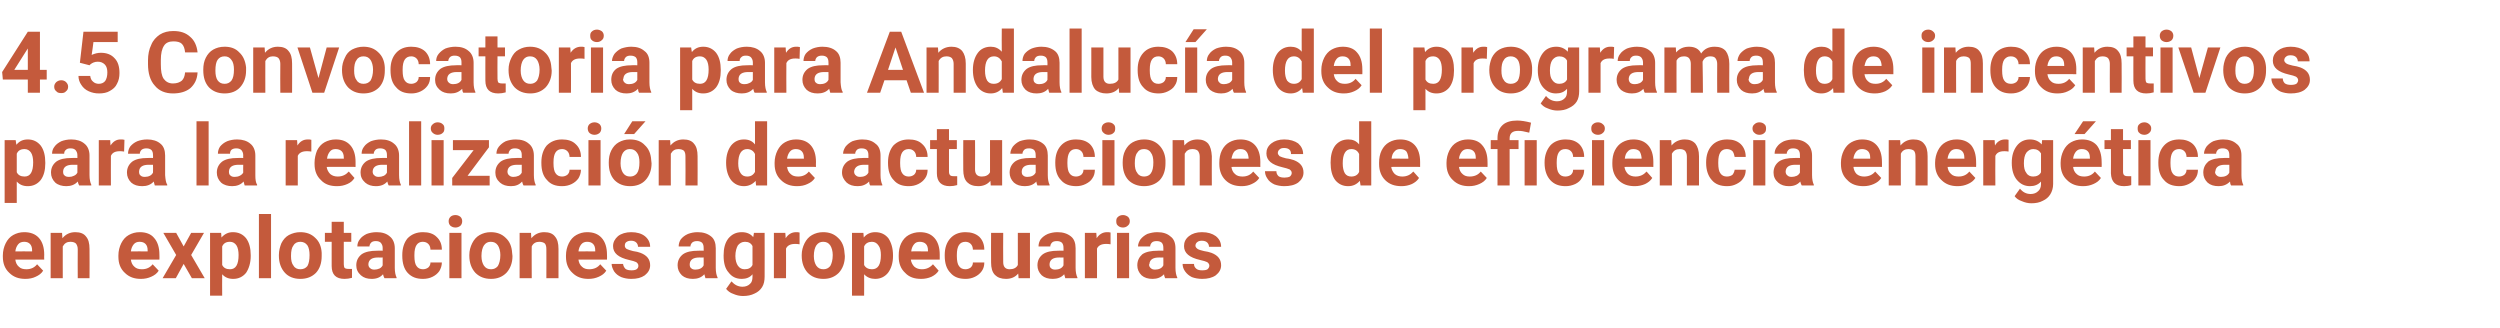
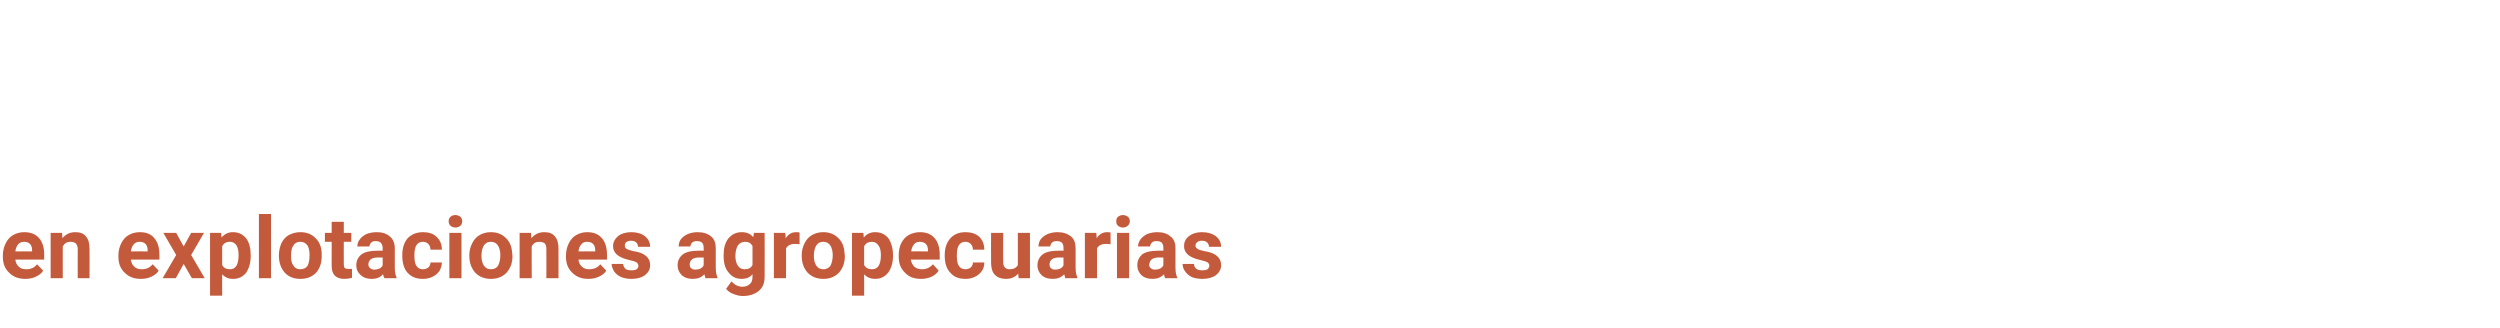
<svg xmlns="http://www.w3.org/2000/svg" version="1.1" width="701px" height="92px" viewBox="0 -8 701 92" style="top:-8px">
  <desc>4.5 Convocatoria para Andaluc a del programa de incentivos para la realizaci n de actuaciones de eficiencia energ tic...</desc>
  <defs />
  <g id="Polygon69457">
    <path d="M 7.1 70.2 C 5.3 70.2 3.8 69.7 2.6 68.5 C 1.4 67.4 0.8 65.9 0.8 64 C 0.8 64 0.8 63.6 0.8 63.6 C 0.8 62.4 1.1 61.2 1.6 60.2 C 2.1 59.2 2.8 58.4 3.7 57.9 C 4.6 57.4 5.6 57.1 6.8 57.1 C 8.5 57.1 9.9 57.6 10.9 58.7 C 11.9 59.8 12.4 61.4 12.4 63.4 C 12.35 63.38 12.4 64.8 12.4 64.8 C 12.4 64.8 4.28 64.76 4.3 64.8 C 4.4 65.6 4.7 66.3 5.3 66.8 C 5.8 67.3 6.5 67.5 7.4 67.5 C 8.7 67.5 9.7 67 10.4 66.1 C 10.4 66.1 12.1 67.9 12.1 67.9 C 11.6 68.7 10.9 69.2 10 69.6 C 9.2 70 8.2 70.2 7.1 70.2 Z M 6.8 59.8 C 6.1 59.8 5.5 60 5.1 60.5 C 4.7 61 4.4 61.6 4.3 62.5 C 4.31 62.45 9 62.5 9 62.5 C 9 62.5 9.02 62.18 9 62.2 C 9 61.4 8.8 60.8 8.4 60.4 C 8 60 7.5 59.8 6.8 59.8 Z M 17.4 57.3 C 17.4 57.3 17.5 58.79 17.5 58.8 C 18.4 57.7 19.6 57.1 21.1 57.1 C 22.5 57.1 23.5 57.5 24.1 58.3 C 24.8 59.1 25.1 60.2 25.1 61.8 C 25.15 61.81 25.1 70 25.1 70 L 21.8 70 C 21.8 70 21.76 61.89 21.8 61.9 C 21.8 61.2 21.6 60.7 21.3 60.3 C 21 60 20.5 59.8 19.7 59.8 C 18.8 59.8 18.1 60.2 17.6 61.1 C 17.59 61.06 17.6 70 17.6 70 L 14.2 70 L 14.2 57.3 L 17.4 57.3 Z M 39.5 70.2 C 37.7 70.2 36.2 69.7 35 68.5 C 33.8 67.4 33.2 65.9 33.2 64 C 33.2 64 33.2 63.6 33.2 63.6 C 33.2 62.4 33.5 61.2 34 60.2 C 34.5 59.2 35.2 58.4 36.1 57.9 C 37 57.4 38 57.1 39.2 57.1 C 40.9 57.1 42.3 57.6 43.2 58.7 C 44.2 59.8 44.7 61.4 44.7 63.4 C 44.74 63.38 44.7 64.8 44.7 64.8 C 44.7 64.8 36.67 64.76 36.7 64.8 C 36.8 65.6 37.1 66.3 37.7 66.8 C 38.2 67.3 38.9 67.5 39.8 67.5 C 41.1 67.5 42.1 67 42.8 66.1 C 42.8 66.1 44.5 67.9 44.5 67.9 C 44 68.7 43.3 69.2 42.4 69.6 C 41.5 70 40.6 70.2 39.5 70.2 Z M 39.1 59.8 C 38.5 59.8 37.9 60 37.5 60.5 C 37.1 61 36.8 61.6 36.7 62.5 C 36.7 62.45 41.4 62.5 41.4 62.5 C 41.4 62.5 41.41 62.18 41.4 62.2 C 41.4 61.4 41.2 60.8 40.8 60.4 C 40.4 60 39.9 59.8 39.1 59.8 Z M 51.5 61.1 L 53.6 57.3 L 57.2 57.3 L 53.6 63.5 L 57.4 70 L 53.8 70 L 51.5 66 L 49.3 70 L 45.6 70 L 49.4 63.5 L 45.8 57.3 L 49.4 57.3 L 51.5 61.1 Z M 70.3 63.8 C 70.3 65.7 69.8 67.3 69 68.5 C 68.1 69.6 66.9 70.2 65.4 70.2 C 64.1 70.2 63.1 69.8 62.3 68.9 C 62.26 68.9 62.3 74.9 62.3 74.9 L 58.9 74.9 L 58.9 57.3 L 62 57.3 C 62 57.3 62.13 58.56 62.1 58.6 C 63 57.6 64 57.1 65.3 57.1 C 66.9 57.1 68.1 57.7 69 58.8 C 69.9 60 70.3 61.6 70.3 63.6 C 70.3 63.6 70.3 63.8 70.3 63.8 Z M 64.5 67.5 C 66.1 67.5 66.9 66.2 66.9 63.5 C 66.9 62.4 66.7 61.4 66.3 60.8 C 65.9 60.2 65.3 59.8 64.5 59.8 C 63.4 59.8 62.7 60.2 62.3 61.1 C 62.3 61.1 62.3 66.3 62.3 66.3 C 62.7 67.1 63.4 67.5 64.5 67.5 C 64.5 67.5 64.5 67.5 64.5 67.5 Z M 76 70 L 72.6 70 L 72.6 52 L 76 52 L 76 70 Z M 78.2 63.5 C 78.2 62.3 78.5 61.2 78.9 60.2 C 79.4 59.2 80.1 58.4 81 57.9 C 82 57.4 83 57.1 84.2 57.1 C 85.9 57.1 87.3 57.6 88.4 58.7 C 89.5 59.7 90.1 61.1 90.2 62.9 C 90.2 62.9 90.2 63.8 90.2 63.8 C 90.2 65.7 89.7 67.3 88.6 68.5 C 87.5 69.6 86.1 70.2 84.2 70.2 C 82.4 70.2 80.9 69.6 79.9 68.5 C 78.8 67.3 78.2 65.7 78.2 63.7 C 78.2 63.7 78.2 63.5 78.2 63.5 Z M 81.6 63.8 C 81.6 65 81.8 65.9 82.3 66.5 C 82.7 67.2 83.4 67.5 84.2 67.5 C 85.1 67.5 85.7 67.2 86.2 66.6 C 86.6 65.9 86.8 64.9 86.8 63.5 C 86.8 62.4 86.6 61.4 86.2 60.8 C 85.7 60.1 85 59.8 84.2 59.8 C 83.4 59.8 82.7 60.1 82.3 60.8 C 81.8 61.4 81.6 62.4 81.6 63.8 Z M 96.4 54.2 L 96.4 57.3 L 98.5 57.3 L 98.5 59.8 L 96.4 59.8 C 96.4 59.8 96.38 66.13 96.4 66.1 C 96.4 66.6 96.5 66.9 96.6 67.1 C 96.8 67.3 97.2 67.4 97.7 67.4 C 98.1 67.4 98.4 67.4 98.7 67.4 C 98.7 67.4 98.7 69.9 98.7 69.9 C 98 70.1 97.3 70.2 96.6 70.2 C 94.2 70.2 93 69 93 66.6 C 92.99 66.64 93 59.8 93 59.8 L 91.1 59.8 L 91.1 57.3 L 93 57.3 L 93 54.2 L 96.4 54.2 Z M 107.8 70 C 107.6 69.7 107.5 69.3 107.4 68.9 C 106.6 69.8 105.6 70.2 104.2 70.2 C 103 70.2 102 69.9 101.2 69.2 C 100.3 68.4 99.9 67.5 99.9 66.4 C 99.9 65.1 100.4 64.1 101.4 63.3 C 102.4 62.6 103.9 62.3 105.7 62.3 C 105.74 62.25 107.3 62.3 107.3 62.3 C 107.3 62.3 107.3 61.53 107.3 61.5 C 107.3 60.9 107.1 60.5 106.8 60.1 C 106.5 59.8 106.1 59.6 105.4 59.6 C 104.9 59.6 104.4 59.7 104.1 60 C 103.8 60.3 103.6 60.7 103.6 61.1 C 103.6 61.1 100.2 61.1 100.2 61.1 C 100.2 60.4 100.4 59.7 100.9 59.1 C 101.3 58.5 102 58 102.8 57.6 C 103.6 57.3 104.6 57.1 105.6 57.1 C 107.2 57.1 108.4 57.5 109.3 58.3 C 110.2 59 110.7 60.2 110.7 61.6 C 110.7 61.6 110.7 67.1 110.7 67.1 C 110.7 68.3 110.9 69.2 111.2 69.8 C 111.2 69.8 111.2 70 111.2 70 C 111.2 70 107.78 70 107.8 70 Z M 105 67.6 C 105.5 67.6 105.9 67.5 106.4 67.3 C 106.8 67.1 107.1 66.8 107.3 66.4 C 107.3 66.41 107.3 64.2 107.3 64.2 C 107.3 64.2 106.03 64.23 106 64.2 C 104.3 64.2 103.4 64.8 103.3 66 C 103.3 66 103.3 66.2 103.3 66.2 C 103.3 66.6 103.5 67 103.8 67.2 C 104.1 67.5 104.5 67.6 105 67.6 Z M 118.6 67.5 C 119.2 67.5 119.7 67.3 120.1 67 C 120.5 66.6 120.7 66.2 120.7 65.6 C 120.7 65.6 123.9 65.6 123.9 65.6 C 123.9 66.5 123.6 67.3 123.2 68 C 122.7 68.7 122.1 69.2 121.3 69.6 C 120.5 70 119.6 70.2 118.6 70.2 C 116.8 70.2 115.4 69.7 114.3 68.5 C 113.3 67.4 112.8 65.8 112.8 63.7 C 112.8 63.7 112.8 63.5 112.8 63.5 C 112.8 61.6 113.3 60 114.3 58.8 C 115.4 57.7 116.8 57.1 118.6 57.1 C 120.2 57.1 121.5 57.5 122.4 58.4 C 123.4 59.3 123.9 60.5 123.9 62 C 123.9 62 120.7 62 120.7 62 C 120.7 61.4 120.5 60.8 120.1 60.4 C 119.7 60 119.2 59.8 118.5 59.8 C 117.8 59.8 117.2 60.1 116.8 60.7 C 116.4 61.3 116.2 62.2 116.2 63.5 C 116.2 63.5 116.2 63.8 116.2 63.8 C 116.2 65.1 116.4 66.1 116.8 66.6 C 117.2 67.2 117.8 67.5 118.6 67.5 Z M 129.4 70 L 126 70 L 126 57.3 L 129.4 57.3 L 129.4 70 Z M 125.8 54 C 125.8 53.5 126 53.1 126.3 52.8 C 126.6 52.5 127.1 52.3 127.7 52.3 C 128.3 52.3 128.7 52.5 129.1 52.8 C 129.4 53.1 129.6 53.5 129.6 54 C 129.6 54.6 129.4 55 129.1 55.3 C 128.7 55.6 128.3 55.8 127.7 55.8 C 127.1 55.8 126.7 55.6 126.3 55.3 C 126 55 125.8 54.6 125.8 54 Z M 131.6 63.5 C 131.6 62.3 131.9 61.2 132.4 60.2 C 132.9 59.2 133.6 58.4 134.5 57.9 C 135.4 57.4 136.4 57.1 137.6 57.1 C 139.3 57.1 140.7 57.6 141.8 58.7 C 142.9 59.7 143.5 61.1 143.6 62.9 C 143.6 62.9 143.7 63.8 143.7 63.8 C 143.7 65.7 143.1 67.3 142 68.5 C 140.9 69.6 139.5 70.2 137.7 70.2 C 135.8 70.2 134.4 69.6 133.3 68.5 C 132.2 67.3 131.6 65.7 131.6 63.7 C 131.6 63.7 131.6 63.5 131.6 63.5 Z M 135 63.8 C 135 65 135.3 65.9 135.7 66.5 C 136.2 67.2 136.8 67.5 137.7 67.5 C 138.5 67.5 139.1 67.2 139.6 66.6 C 140 65.9 140.3 64.9 140.3 63.5 C 140.3 62.4 140 61.4 139.6 60.8 C 139.1 60.1 138.5 59.8 137.6 59.8 C 136.8 59.8 136.2 60.1 135.7 60.8 C 135.3 61.4 135 62.4 135 63.8 Z M 148.9 57.3 C 148.9 57.3 148.97 58.79 149 58.8 C 149.9 57.7 151.1 57.1 152.6 57.1 C 154 57.1 155 57.5 155.6 58.3 C 156.3 59.1 156.6 60.2 156.6 61.8 C 156.62 61.81 156.6 70 156.6 70 L 153.2 70 C 153.2 70 153.23 61.89 153.2 61.9 C 153.2 61.2 153.1 60.7 152.8 60.3 C 152.5 60 151.9 59.8 151.2 59.8 C 150.3 59.8 149.5 60.2 149.1 61.1 C 149.06 61.06 149.1 70 149.1 70 L 145.7 70 L 145.7 57.3 L 148.9 57.3 Z M 165 70.2 C 163.2 70.2 161.7 69.7 160.5 68.5 C 159.3 67.4 158.7 65.9 158.7 64 C 158.7 64 158.7 63.6 158.7 63.6 C 158.7 62.4 159 61.2 159.5 60.2 C 160 59.2 160.7 58.4 161.6 57.9 C 162.5 57.4 163.5 57.1 164.6 57.1 C 166.4 57.1 167.7 57.6 168.7 58.7 C 169.7 59.8 170.2 61.4 170.2 63.4 C 170.24 63.38 170.2 64.8 170.2 64.8 C 170.2 64.8 162.16 64.76 162.2 64.8 C 162.3 65.6 162.6 66.3 163.2 66.8 C 163.7 67.3 164.4 67.5 165.2 67.5 C 166.6 67.5 167.6 67 168.3 66.1 C 168.3 66.1 170 67.9 170 67.9 C 169.5 68.7 168.8 69.2 167.9 69.6 C 167 70 166.1 70.2 165 70.2 Z M 164.6 59.8 C 164 59.8 163.4 60 163 60.5 C 162.6 61 162.3 61.6 162.2 62.5 C 162.2 62.45 166.9 62.5 166.9 62.5 C 166.9 62.5 166.91 62.18 166.9 62.2 C 166.9 61.4 166.7 60.8 166.3 60.4 C 165.9 60 165.4 59.8 164.6 59.8 Z M 179 66.5 C 179 66.1 178.8 65.8 178.4 65.5 C 178 65.3 177.3 65.1 176.4 64.9 C 173.4 64.2 171.9 63 171.9 61 C 171.9 59.9 172.4 59 173.3 58.2 C 174.2 57.5 175.5 57.1 177 57.1 C 178.6 57.1 179.9 57.5 180.8 58.2 C 181.8 59 182.3 60 182.3 61.2 C 182.3 61.2 178.9 61.2 178.9 61.2 C 178.9 60.7 178.7 60.3 178.4 60 C 178.1 59.7 177.6 59.5 177 59.5 C 176.4 59.5 176 59.6 175.6 59.9 C 175.3 60.1 175.2 60.5 175.2 60.9 C 175.2 61.2 175.3 61.5 175.7 61.8 C 176.1 62 176.7 62.2 177.5 62.4 C 178.3 62.5 179.1 62.7 179.6 62.9 C 181.4 63.6 182.3 64.7 182.3 66.4 C 182.3 67.5 181.8 68.4 180.8 69.2 C 179.8 69.9 178.6 70.2 177 70.2 C 175.9 70.2 175 70 174.2 69.7 C 173.3 69.3 172.7 68.8 172.2 68.1 C 171.8 67.4 171.5 66.7 171.5 66 C 171.5 66 174.7 66 174.7 66 C 174.8 66.6 175 67 175.4 67.4 C 175.8 67.7 176.4 67.8 177.1 67.8 C 177.7 67.8 178.2 67.7 178.5 67.5 C 178.9 67.2 179 66.9 179 66.5 Z M 197.8 70 C 197.7 69.7 197.6 69.3 197.5 68.9 C 196.7 69.8 195.6 70.2 194.3 70.2 C 193 70.2 192 69.9 191.2 69.2 C 190.4 68.4 190 67.5 190 66.4 C 190 65.1 190.5 64.1 191.5 63.3 C 192.5 62.6 193.9 62.3 195.8 62.3 C 195.79 62.25 197.3 62.3 197.3 62.3 C 197.3 62.3 197.34 61.53 197.3 61.5 C 197.3 60.9 197.2 60.5 196.9 60.1 C 196.6 59.8 196.1 59.6 195.5 59.6 C 194.9 59.6 194.5 59.7 194.1 60 C 193.8 60.3 193.6 60.7 193.6 61.1 C 193.6 61.1 190.3 61.1 190.3 61.1 C 190.3 60.4 190.5 59.7 190.9 59.1 C 191.4 58.5 192 58 192.9 57.6 C 193.7 57.3 194.6 57.1 195.6 57.1 C 197.2 57.1 198.4 57.5 199.4 58.3 C 200.3 59 200.7 60.2 200.7 61.6 C 200.7 61.6 200.7 67.1 200.7 67.1 C 200.7 68.3 200.9 69.2 201.2 69.8 C 201.25 69.8 201.2 70 201.2 70 C 201.2 70 197.82 70 197.8 70 Z M 195 67.6 C 195.5 67.6 196 67.5 196.4 67.3 C 196.8 67.1 197.1 66.8 197.3 66.4 C 197.34 66.41 197.3 64.2 197.3 64.2 C 197.3 64.2 196.08 64.23 196.1 64.2 C 194.4 64.2 193.5 64.8 193.4 66 C 193.4 66 193.4 66.2 193.4 66.2 C 193.4 66.6 193.5 67 193.8 67.2 C 194.1 67.5 194.5 67.6 195 67.6 Z M 202.9 63.6 C 202.9 61.6 203.3 60.1 204.2 58.9 C 205.2 57.7 206.4 57.1 208 57.1 C 209.4 57.1 210.5 57.6 211.2 58.5 C 211.23 58.52 211.4 57.3 211.4 57.3 L 214.4 57.3 C 214.4 57.3 214.44 69.58 214.4 69.6 C 214.4 70.7 214.2 71.7 213.7 72.5 C 213.2 73.3 212.5 73.9 211.6 74.3 C 210.6 74.8 209.6 75 208.3 75 C 207.4 75 206.5 74.8 205.6 74.4 C 204.7 74.1 204.1 73.6 203.6 73 C 203.6 73 205.1 70.9 205.1 70.9 C 206 71.9 207 72.4 208.2 72.4 C 209.1 72.4 209.8 72.1 210.3 71.6 C 210.8 71.2 211 70.5 211 69.6 C 211 69.6 211 68.9 211 68.9 C 210.3 69.8 209.2 70.2 208 70.2 C 206.4 70.2 205.2 69.6 204.3 68.4 C 203.3 67.3 202.9 65.7 202.9 63.7 C 202.9 63.7 202.9 63.6 202.9 63.6 Z M 206.2 63.8 C 206.2 65 206.5 65.9 206.9 66.5 C 207.4 67.2 208 67.5 208.8 67.5 C 209.9 67.5 210.6 67.1 211 66.3 C 211 66.3 211 61 211 61 C 210.6 60.2 209.9 59.8 208.9 59.8 C 208 59.8 207.4 60.2 206.9 60.8 C 206.5 61.5 206.2 62.5 206.2 63.8 Z M 224.2 60.5 C 223.7 60.4 223.3 60.4 222.9 60.4 C 221.7 60.4 220.8 60.8 220.4 61.7 C 220.43 61.7 220.4 70 220.4 70 L 217 70 L 217 57.3 L 220.2 57.3 C 220.2 57.3 220.34 58.83 220.3 58.8 C 221 57.7 222 57.1 223.2 57.1 C 223.5 57.1 223.9 57.1 224.2 57.2 C 224.2 57.2 224.2 60.5 224.2 60.5 Z M 224.8 63.5 C 224.8 62.3 225.1 61.2 225.6 60.2 C 226.1 59.2 226.8 58.4 227.7 57.9 C 228.6 57.4 229.6 57.1 230.8 57.1 C 232.5 57.1 233.9 57.6 235 58.7 C 236.1 59.7 236.7 61.1 236.8 62.9 C 236.8 62.9 236.9 63.8 236.9 63.8 C 236.9 65.7 236.3 67.3 235.2 68.5 C 234.1 69.6 232.7 70.2 230.9 70.2 C 229 70.2 227.6 69.6 226.5 68.5 C 225.4 67.3 224.8 65.7 224.8 63.7 C 224.8 63.7 224.8 63.5 224.8 63.5 Z M 228.2 63.8 C 228.2 65 228.5 65.9 228.9 66.5 C 229.4 67.2 230 67.5 230.9 67.5 C 231.7 67.5 232.3 67.2 232.8 66.6 C 233.2 65.9 233.5 64.9 233.5 63.5 C 233.5 62.4 233.2 61.4 232.8 60.8 C 232.3 60.1 231.7 59.8 230.8 59.8 C 230 59.8 229.4 60.1 228.9 60.8 C 228.5 61.4 228.2 62.4 228.2 63.8 Z M 250.4 63.8 C 250.4 65.7 249.9 67.3 249 68.5 C 248.1 69.6 246.9 70.2 245.4 70.2 C 244.2 70.2 243.1 69.8 242.3 68.9 C 242.33 68.9 242.3 74.9 242.3 74.9 L 238.9 74.9 L 238.9 57.3 L 242.1 57.3 C 242.1 57.3 242.2 58.56 242.2 58.6 C 243 57.6 244.1 57.1 245.4 57.1 C 247 57.1 248.2 57.7 249.1 58.8 C 249.9 60 250.4 61.6 250.4 63.6 C 250.4 63.6 250.4 63.8 250.4 63.8 Z M 244.5 67.5 C 246.2 67.5 247 66.2 247 63.5 C 247 62.4 246.8 61.4 246.3 60.8 C 245.9 60.2 245.3 59.8 244.5 59.8 C 243.5 59.8 242.7 60.2 242.3 61.1 C 242.3 61.1 242.3 66.3 242.3 66.3 C 242.7 67.1 243.5 67.5 244.5 67.5 C 244.5 67.5 244.5 67.5 244.5 67.5 Z M 258.3 70.2 C 256.4 70.2 254.9 69.7 253.8 68.5 C 252.6 67.4 252 65.9 252 64 C 252 64 252 63.6 252 63.6 C 252 62.4 252.2 61.2 252.7 60.2 C 253.2 59.2 253.9 58.4 254.8 57.9 C 255.7 57.4 256.8 57.1 257.9 57.1 C 259.7 57.1 261 57.6 262 58.7 C 263 59.8 263.5 61.4 263.5 63.4 C 263.51 63.38 263.5 64.8 263.5 64.8 C 263.5 64.8 255.43 64.76 255.4 64.8 C 255.5 65.6 255.9 66.3 256.4 66.8 C 257 67.3 257.7 67.5 258.5 67.5 C 259.8 67.5 260.8 67 261.6 66.1 C 261.6 66.1 263.2 67.9 263.2 67.9 C 262.7 68.7 262 69.2 261.2 69.6 C 260.3 70 259.3 70.2 258.3 70.2 Z M 257.9 59.8 C 257.2 59.8 256.7 60 256.3 60.5 C 255.9 61 255.6 61.6 255.5 62.5 C 255.47 62.45 260.2 62.5 260.2 62.5 C 260.2 62.5 260.18 62.18 260.2 62.2 C 260.2 61.4 260 60.8 259.6 60.4 C 259.2 60 258.6 59.8 257.9 59.8 Z M 270.7 67.5 C 271.3 67.5 271.8 67.3 272.2 67 C 272.6 66.6 272.8 66.2 272.8 65.6 C 272.8 65.6 276 65.6 276 65.6 C 276 66.5 275.8 67.3 275.3 68 C 274.8 68.7 274.2 69.2 273.4 69.6 C 272.6 70 271.7 70.2 270.8 70.2 C 268.9 70.2 267.5 69.7 266.5 68.5 C 265.4 67.4 264.9 65.8 264.9 63.7 C 264.9 63.7 264.9 63.5 264.9 63.5 C 264.9 61.6 265.4 60 266.5 58.8 C 267.5 57.7 268.9 57.1 270.7 57.1 C 272.3 57.1 273.6 57.5 274.6 58.4 C 275.5 59.3 276 60.5 276 62 C 276 62 272.8 62 272.8 62 C 272.8 61.4 272.6 60.8 272.2 60.4 C 271.8 60 271.3 59.8 270.7 59.8 C 269.9 59.8 269.3 60.1 268.9 60.7 C 268.5 61.3 268.3 62.2 268.3 63.5 C 268.3 63.5 268.3 63.8 268.3 63.8 C 268.3 65.1 268.5 66.1 268.9 66.6 C 269.3 67.2 269.9 67.5 270.7 67.5 Z M 285.5 68.7 C 284.7 69.7 283.5 70.2 282.1 70.2 C 280.7 70.2 279.7 69.8 279 69.1 C 278.2 68.3 277.9 67.1 277.9 65.6 C 277.86 65.63 277.9 57.3 277.9 57.3 L 281.3 57.3 C 281.3 57.3 281.25 65.52 281.3 65.5 C 281.3 66.8 281.9 67.5 283.1 67.5 C 284.2 67.5 285 67.1 285.4 66.3 C 285.42 66.31 285.4 57.3 285.4 57.3 L 288.8 57.3 L 288.8 70 L 285.6 70 C 285.6 70 285.54 68.71 285.5 68.7 Z M 298.7 70 C 298.6 69.7 298.5 69.3 298.4 68.9 C 297.6 69.8 296.5 70.2 295.2 70.2 C 293.9 70.2 292.9 69.9 292.1 69.2 C 291.3 68.4 290.9 67.5 290.9 66.4 C 290.9 65.1 291.4 64.1 292.4 63.3 C 293.4 62.6 294.8 62.3 296.7 62.3 C 296.68 62.25 298.2 62.3 298.2 62.3 C 298.2 62.3 298.24 61.53 298.2 61.5 C 298.2 60.9 298.1 60.5 297.8 60.1 C 297.5 59.8 297 59.6 296.4 59.6 C 295.8 59.6 295.3 59.7 295 60 C 294.7 60.3 294.5 60.7 294.5 61.1 C 294.5 61.1 291.2 61.1 291.2 61.1 C 291.2 60.4 291.4 59.7 291.8 59.1 C 292.3 58.5 292.9 58 293.8 57.6 C 294.6 57.3 295.5 57.1 296.5 57.1 C 298.1 57.1 299.3 57.5 300.3 58.3 C 301.2 59 301.6 60.2 301.6 61.6 C 301.6 61.6 301.6 67.1 301.6 67.1 C 301.6 68.3 301.8 69.2 302.1 69.8 C 302.14 69.8 302.1 70 302.1 70 C 302.1 70 298.72 70 298.7 70 Z M 295.9 67.6 C 296.4 67.6 296.9 67.5 297.3 67.3 C 297.7 67.1 298 66.8 298.2 66.4 C 298.24 66.41 298.2 64.2 298.2 64.2 C 298.2 64.2 296.98 64.23 297 64.2 C 295.3 64.2 294.4 64.8 294.3 66 C 294.3 66 294.3 66.2 294.3 66.2 C 294.3 66.6 294.4 67 294.7 67.2 C 295 67.5 295.4 67.6 295.9 67.6 Z M 311.4 60.5 C 310.9 60.4 310.5 60.4 310.1 60.4 C 308.9 60.4 308 60.8 307.6 61.7 C 307.63 61.7 307.6 70 307.6 70 L 304.2 70 L 304.2 57.3 L 307.4 57.3 C 307.4 57.3 307.54 58.83 307.5 58.8 C 308.2 57.7 309.2 57.1 310.4 57.1 C 310.7 57.1 311.1 57.1 311.4 57.2 C 311.4 57.2 311.4 60.5 311.4 60.5 Z M 316.6 70 L 313.2 70 L 313.2 57.3 L 316.6 57.3 L 316.6 70 Z M 313 54 C 313 53.5 313.1 53.1 313.5 52.8 C 313.8 52.5 314.3 52.3 314.9 52.3 C 315.4 52.3 315.9 52.5 316.3 52.8 C 316.6 53.1 316.8 53.5 316.8 54 C 316.8 54.6 316.6 55 316.2 55.3 C 315.9 55.6 315.4 55.8 314.9 55.8 C 314.3 55.8 313.8 55.6 313.5 55.3 C 313.1 55 313 54.6 313 54 Z M 326.7 70 C 326.6 69.7 326.4 69.3 326.4 68.9 C 325.5 69.8 324.5 70.2 323.2 70.2 C 321.9 70.2 320.9 69.9 320.1 69.2 C 319.3 68.4 318.9 67.5 318.9 66.4 C 318.9 65.1 319.4 64.1 320.3 63.3 C 321.3 62.6 322.8 62.3 324.7 62.3 C 324.67 62.25 326.2 62.3 326.2 62.3 C 326.2 62.3 326.23 61.53 326.2 61.5 C 326.2 60.9 326.1 60.5 325.8 60.1 C 325.5 59.8 325 59.6 324.4 59.6 C 323.8 59.6 323.3 59.7 323 60 C 322.7 60.3 322.5 60.7 322.5 61.1 C 322.5 61.1 319.1 61.1 319.1 61.1 C 319.1 60.4 319.4 59.7 319.8 59.1 C 320.3 58.5 320.9 58 321.7 57.6 C 322.6 57.3 323.5 57.1 324.5 57.1 C 326.1 57.1 327.3 57.5 328.2 58.3 C 329.2 59 329.6 60.2 329.6 61.6 C 329.6 61.6 329.6 67.1 329.6 67.1 C 329.6 68.3 329.8 69.2 330.1 69.8 C 330.13 69.8 330.1 70 330.1 70 C 330.1 70 326.71 70 326.7 70 Z M 323.9 67.6 C 324.4 67.6 324.9 67.5 325.3 67.3 C 325.7 67.1 326 66.8 326.2 66.4 C 326.23 66.41 326.2 64.2 326.2 64.2 C 326.2 64.2 324.96 64.23 325 64.2 C 323.3 64.2 322.4 64.8 322.3 66 C 322.3 66 322.2 66.2 322.2 66.2 C 322.2 66.6 322.4 67 322.7 67.2 C 323 67.5 323.4 67.6 323.9 67.6 Z M 339.1 66.5 C 339.1 66.1 338.9 65.8 338.5 65.5 C 338.1 65.3 337.4 65.1 336.5 64.9 C 333.5 64.2 332 63 332 61 C 332 59.9 332.4 59 333.4 58.2 C 334.3 57.5 335.5 57.1 337 57.1 C 338.7 57.1 339.9 57.5 340.9 58.2 C 341.9 59 342.4 60 342.4 61.2 C 342.4 61.2 339 61.2 339 61.2 C 339 60.7 338.8 60.3 338.5 60 C 338.2 59.7 337.7 59.5 337 59.5 C 336.5 59.5 336 59.6 335.7 59.9 C 335.4 60.1 335.2 60.5 335.2 60.9 C 335.2 61.2 335.4 61.5 335.8 61.8 C 336.1 62 336.7 62.2 337.6 62.4 C 338.4 62.5 339.1 62.7 339.7 62.9 C 341.5 63.6 342.4 64.7 342.4 66.4 C 342.4 67.5 341.9 68.4 340.9 69.2 C 339.9 69.9 338.6 70.2 337.1 70.2 C 336 70.2 335 70 334.2 69.7 C 333.4 69.3 332.8 68.8 332.3 68.1 C 331.8 67.4 331.6 66.7 331.6 66 C 331.6 66 334.8 66 334.8 66 C 334.8 66.6 335 67 335.5 67.4 C 335.9 67.7 336.4 67.8 337.1 67.8 C 337.8 67.8 338.3 67.7 338.6 67.5 C 338.9 67.2 339.1 66.9 339.1 66.5 Z " stroke="none" fill="#c45a3c" />
  </g>
  <g id="Polygon69456">
-     <path d="M 12.7 37.8 C 12.7 39.7 12.3 41.3 11.4 42.5 C 10.5 43.6 9.3 44.2 7.8 44.2 C 6.5 44.2 5.5 43.8 4.7 42.9 C 4.69 42.9 4.7 48.9 4.7 48.9 L 1.3 48.9 L 1.3 31.3 L 4.4 31.3 C 4.4 31.3 4.56 32.56 4.6 32.6 C 5.4 31.6 6.4 31.1 7.8 31.1 C 9.3 31.1 10.5 31.7 11.4 32.8 C 12.3 34 12.7 35.6 12.7 37.6 C 12.7 37.6 12.7 37.8 12.7 37.8 Z M 6.9 41.5 C 8.5 41.5 9.3 40.2 9.3 37.5 C 9.3 36.4 9.1 35.4 8.7 34.8 C 8.3 34.2 7.7 33.8 6.9 33.8 C 5.8 33.8 5.1 34.2 4.7 35.1 C 4.7 35.1 4.7 40.3 4.7 40.3 C 5.1 41.1 5.8 41.5 6.9 41.5 C 6.9 41.5 6.9 41.5 6.9 41.5 Z M 22.2 44 C 22 43.7 21.9 43.3 21.8 42.9 C 21 43.8 19.9 44.2 18.6 44.2 C 17.4 44.2 16.3 43.9 15.5 43.2 C 14.7 42.4 14.3 41.5 14.3 40.4 C 14.3 39.1 14.8 38.1 15.8 37.3 C 16.8 36.6 18.2 36.3 20.1 36.3 C 20.12 36.25 21.7 36.3 21.7 36.3 C 21.7 36.3 21.68 35.53 21.7 35.5 C 21.7 34.9 21.5 34.5 21.2 34.1 C 20.9 33.8 20.5 33.6 19.8 33.6 C 19.2 33.6 18.8 33.7 18.5 34 C 18.1 34.3 18 34.7 18 35.1 C 18 35.1 14.6 35.1 14.6 35.1 C 14.6 34.4 14.8 33.7 15.3 33.1 C 15.7 32.5 16.4 32 17.2 31.6 C 18 31.3 18.9 31.1 20 31.1 C 21.5 31.1 22.8 31.5 23.7 32.3 C 24.6 33 25.1 34.2 25.1 35.6 C 25.1 35.6 25.1 41.1 25.1 41.1 C 25.1 42.3 25.3 43.2 25.6 43.8 C 25.58 43.8 25.6 44 25.6 44 C 25.6 44 22.16 44 22.2 44 Z M 19.4 41.6 C 19.9 41.6 20.3 41.5 20.7 41.3 C 21.2 41.1 21.5 40.8 21.7 40.4 C 21.68 40.41 21.7 38.2 21.7 38.2 C 21.7 38.2 20.41 38.23 20.4 38.2 C 18.7 38.2 17.8 38.8 17.7 40 C 17.7 40 17.7 40.2 17.7 40.2 C 17.7 40.6 17.8 41 18.1 41.2 C 18.4 41.5 18.8 41.6 19.4 41.6 Z M 34.8 34.5 C 34.3 34.4 33.9 34.4 33.6 34.4 C 32.3 34.4 31.5 34.8 31.1 35.7 C 31.07 35.7 31.1 44 31.1 44 L 27.7 44 L 27.7 31.3 L 30.9 31.3 C 30.9 31.3 30.97 32.83 31 32.8 C 31.7 31.7 32.6 31.1 33.8 31.1 C 34.2 31.1 34.5 31.1 34.9 31.2 C 34.9 31.2 34.8 34.5 34.8 34.5 Z M 43.4 44 C 43.3 43.7 43.2 43.3 43.1 42.9 C 42.3 43.8 41.2 44.2 39.9 44.2 C 38.6 44.2 37.6 43.9 36.8 43.2 C 36 42.4 35.6 41.5 35.6 40.4 C 35.6 39.1 36.1 38.1 37.1 37.3 C 38.1 36.6 39.5 36.3 41.4 36.3 C 41.39 36.25 42.9 36.3 42.9 36.3 C 42.9 36.3 42.95 35.53 42.9 35.5 C 42.9 34.9 42.8 34.5 42.5 34.1 C 42.2 33.8 41.7 33.6 41.1 33.6 C 40.5 33.6 40.1 33.7 39.7 34 C 39.4 34.3 39.2 34.7 39.2 35.1 C 39.2 35.1 35.9 35.1 35.9 35.1 C 35.9 34.4 36.1 33.7 36.5 33.1 C 37 32.5 37.6 32 38.5 31.6 C 39.3 31.3 40.2 31.1 41.3 31.1 C 42.8 31.1 44.1 31.5 45 32.3 C 45.9 33 46.3 34.2 46.3 35.6 C 46.3 35.6 46.3 41.1 46.3 41.1 C 46.4 42.3 46.5 43.2 46.9 43.8 C 46.85 43.8 46.9 44 46.9 44 C 46.9 44 43.43 44 43.4 44 Z M 40.6 41.6 C 41.1 41.6 41.6 41.5 42 41.3 C 42.4 41.1 42.7 40.8 42.9 40.4 C 42.95 40.41 42.9 38.2 42.9 38.2 C 42.9 38.2 41.68 38.23 41.7 38.2 C 40 38.2 39.1 38.8 39 40 C 39 40 39 40.2 39 40.2 C 39 40.6 39.1 41 39.4 41.2 C 39.7 41.5 40.1 41.6 40.6 41.6 Z M 58.5 44 L 55.1 44 L 55.1 26 L 58.5 26 L 58.5 44 Z M 68.6 44 C 68.5 43.7 68.4 43.3 68.3 42.9 C 67.5 43.8 66.4 44.2 65.1 44.2 C 63.9 44.2 62.8 43.9 62 43.2 C 61.2 42.4 60.8 41.5 60.8 40.4 C 60.8 39.1 61.3 38.1 62.3 37.3 C 63.3 36.6 64.7 36.3 66.6 36.3 C 66.6 36.25 68.2 36.3 68.2 36.3 C 68.2 36.3 68.16 35.53 68.2 35.5 C 68.2 34.9 68 34.5 67.7 34.1 C 67.4 33.8 66.9 33.6 66.3 33.6 C 65.7 33.6 65.3 33.7 64.9 34 C 64.6 34.3 64.5 34.7 64.5 35.1 C 64.5 35.1 61.1 35.1 61.1 35.1 C 61.1 34.4 61.3 33.7 61.7 33.1 C 62.2 32.5 62.8 32 63.7 31.6 C 64.5 31.3 65.4 31.1 66.5 31.1 C 68 31.1 69.3 31.5 70.2 32.3 C 71.1 33 71.6 34.2 71.6 35.6 C 71.6 35.6 71.6 41.1 71.6 41.1 C 71.6 42.3 71.7 43.2 72.1 43.8 C 72.06 43.8 72.1 44 72.1 44 C 72.1 44 68.64 44 68.6 44 Z M 65.8 41.6 C 66.3 41.6 66.8 41.5 67.2 41.3 C 67.6 41.1 68 40.8 68.2 40.4 C 68.16 40.41 68.2 38.2 68.2 38.2 C 68.2 38.2 66.89 38.23 66.9 38.2 C 65.2 38.2 64.3 38.8 64.2 40 C 64.2 40 64.2 40.2 64.2 40.2 C 64.2 40.6 64.3 41 64.6 41.2 C 64.9 41.5 65.3 41.6 65.8 41.6 Z M 87.3 34.5 C 86.8 34.4 86.4 34.4 86 34.4 C 84.8 34.4 83.9 34.8 83.5 35.7 C 83.52 35.7 83.5 44 83.5 44 L 80.1 44 L 80.1 31.3 L 83.3 31.3 C 83.3 31.3 83.43 32.83 83.4 32.8 C 84.1 31.7 85 31.1 86.3 31.1 C 86.6 31.1 87 31.1 87.3 31.2 C 87.3 31.2 87.3 34.5 87.3 34.5 Z M 94.5 44.2 C 92.6 44.2 91.1 43.7 90 42.5 C 88.8 41.4 88.2 39.9 88.2 38 C 88.2 38 88.2 37.6 88.2 37.6 C 88.2 36.4 88.5 35.2 88.9 34.2 C 89.4 33.2 90.1 32.4 91 31.9 C 91.9 31.4 93 31.1 94.1 31.1 C 95.9 31.1 97.2 31.6 98.2 32.7 C 99.2 33.8 99.7 35.4 99.7 37.4 C 99.71 37.38 99.7 38.8 99.7 38.8 C 99.7 38.8 91.64 38.76 91.6 38.8 C 91.7 39.6 92.1 40.3 92.6 40.8 C 93.2 41.3 93.9 41.5 94.7 41.5 C 96 41.5 97 41 97.8 40.1 C 97.8 40.1 99.4 41.9 99.4 41.9 C 98.9 42.7 98.3 43.2 97.4 43.6 C 96.5 44 95.6 44.2 94.5 44.2 Z M 94.1 33.8 C 93.4 33.8 92.9 34 92.5 34.5 C 92.1 35 91.8 35.6 91.7 36.5 C 91.68 36.45 96.4 36.5 96.4 36.5 C 96.4 36.5 96.39 36.18 96.4 36.2 C 96.4 35.4 96.2 34.8 95.8 34.4 C 95.4 34 94.8 33.8 94.1 33.8 Z M 109 44 C 108.8 43.7 108.7 43.3 108.6 42.9 C 107.8 43.8 106.8 44.2 105.4 44.2 C 104.2 44.2 103.2 43.9 102.4 43.2 C 101.5 42.4 101.1 41.5 101.1 40.4 C 101.1 39.1 101.6 38.1 102.6 37.3 C 103.6 36.6 105.1 36.3 106.9 36.3 C 106.95 36.25 108.5 36.3 108.5 36.3 C 108.5 36.3 108.5 35.53 108.5 35.5 C 108.5 34.9 108.4 34.5 108.1 34.1 C 107.8 33.8 107.3 33.6 106.6 33.6 C 106.1 33.6 105.6 33.7 105.3 34 C 105 34.3 104.8 34.7 104.8 35.1 C 104.8 35.1 101.4 35.1 101.4 35.1 C 101.4 34.4 101.6 33.7 102.1 33.1 C 102.5 32.5 103.2 32 104 31.6 C 104.8 31.3 105.8 31.1 106.8 31.1 C 108.4 31.1 109.6 31.5 110.5 32.3 C 111.4 33 111.9 34.2 111.9 35.6 C 111.9 35.6 111.9 41.1 111.9 41.1 C 111.9 42.3 112.1 43.2 112.4 43.8 C 112.41 43.8 112.4 44 112.4 44 C 112.4 44 108.98 44 109 44 Z M 106.2 41.6 C 106.7 41.6 107.1 41.5 107.6 41.3 C 108 41.1 108.3 40.8 108.5 40.4 C 108.5 40.41 108.5 38.2 108.5 38.2 C 108.5 38.2 107.24 38.23 107.2 38.2 C 105.5 38.2 104.6 38.8 104.5 40 C 104.5 40 104.5 40.2 104.5 40.2 C 104.5 40.6 104.7 41 105 41.2 C 105.3 41.5 105.7 41.6 106.2 41.6 Z M 118.1 44 L 114.7 44 L 114.7 26 L 118.1 26 L 118.1 44 Z M 124.4 44 L 121 44 L 121 31.3 L 124.4 31.3 L 124.4 44 Z M 120.8 28 C 120.8 27.5 121 27.1 121.4 26.8 C 121.7 26.5 122.2 26.3 122.7 26.3 C 123.3 26.3 123.8 26.5 124.1 26.8 C 124.5 27.1 124.6 27.5 124.6 28 C 124.6 28.6 124.5 29 124.1 29.3 C 123.8 29.6 123.3 29.8 122.7 29.8 C 122.2 29.8 121.7 29.6 121.4 29.3 C 121 29 120.8 28.6 120.8 28 Z M 131.1 41.3 L 137.3 41.3 L 137.3 44 L 126.8 44 L 126.8 41.9 L 132.8 34.1 L 127 34.1 L 127 31.3 L 137.1 31.3 L 137.1 33.3 L 131.1 41.3 Z M 146.8 44 C 146.6 43.7 146.5 43.3 146.4 42.9 C 145.6 43.8 144.6 44.2 143.3 44.2 C 142 44.2 141 43.9 140.2 43.2 C 139.3 42.4 138.9 41.5 138.9 40.4 C 138.9 39.1 139.4 38.1 140.4 37.3 C 141.4 36.6 142.9 36.3 144.8 36.3 C 144.75 36.25 146.3 36.3 146.3 36.3 C 146.3 36.3 146.31 35.53 146.3 35.5 C 146.3 34.9 146.2 34.5 145.9 34.1 C 145.6 33.8 145.1 33.6 144.4 33.6 C 143.9 33.6 143.4 33.7 143.1 34 C 142.8 34.3 142.6 34.7 142.6 35.1 C 142.6 35.1 139.2 35.1 139.2 35.1 C 139.2 34.4 139.4 33.7 139.9 33.1 C 140.4 32.5 141 32 141.8 31.6 C 142.6 31.3 143.6 31.1 144.6 31.1 C 146.2 31.1 147.4 31.5 148.3 32.3 C 149.2 33 149.7 34.2 149.7 35.6 C 149.7 35.6 149.7 41.1 149.7 41.1 C 149.7 42.3 149.9 43.2 150.2 43.8 C 150.21 43.8 150.2 44 150.2 44 C 150.2 44 146.79 44 146.8 44 Z M 144 41.6 C 144.5 41.6 144.9 41.5 145.4 41.3 C 145.8 41.1 146.1 40.8 146.3 40.4 C 146.31 40.41 146.3 38.2 146.3 38.2 C 146.3 38.2 145.04 38.23 145 38.2 C 143.3 38.2 142.4 38.8 142.3 40 C 142.3 40 142.3 40.2 142.3 40.2 C 142.3 40.6 142.5 41 142.8 41.2 C 143.1 41.5 143.5 41.6 144 41.6 Z M 157.6 41.5 C 158.2 41.5 158.7 41.3 159.1 41 C 159.5 40.6 159.7 40.2 159.7 39.6 C 159.7 39.6 162.9 39.6 162.9 39.6 C 162.9 40.5 162.6 41.3 162.2 42 C 161.7 42.7 161.1 43.2 160.3 43.6 C 159.5 44 158.6 44.2 157.6 44.2 C 155.8 44.2 154.4 43.7 153.4 42.5 C 152.3 41.4 151.8 39.8 151.8 37.7 C 151.8 37.7 151.8 37.5 151.8 37.5 C 151.8 35.6 152.3 34 153.3 32.8 C 154.4 31.7 155.8 31.1 157.6 31.1 C 159.2 31.1 160.5 31.5 161.4 32.4 C 162.4 33.3 162.9 34.5 162.9 36 C 162.9 36 159.7 36 159.7 36 C 159.7 35.4 159.5 34.8 159.1 34.4 C 158.7 34 158.2 33.8 157.6 33.8 C 156.8 33.8 156.2 34.1 155.8 34.7 C 155.4 35.3 155.2 36.2 155.2 37.5 C 155.2 37.5 155.2 37.8 155.2 37.8 C 155.2 39.1 155.4 40.1 155.8 40.6 C 156.2 41.2 156.8 41.5 157.6 41.5 Z M 168.4 44 L 165 44 L 165 31.3 L 168.4 31.3 L 168.4 44 Z M 164.8 28 C 164.8 27.5 165 27.1 165.3 26.8 C 165.7 26.5 166.1 26.3 166.7 26.3 C 167.3 26.3 167.7 26.5 168.1 26.8 C 168.4 27.1 168.6 27.5 168.6 28 C 168.6 28.6 168.4 29 168.1 29.3 C 167.7 29.6 167.3 29.8 166.7 29.8 C 166.1 29.8 165.7 29.6 165.3 29.3 C 165 29 164.8 28.6 164.8 28 Z M 170.7 37.5 C 170.7 36.3 170.9 35.2 171.4 34.2 C 171.9 33.2 172.6 32.4 173.5 31.9 C 174.4 31.4 175.4 31.1 176.6 31.1 C 178.4 31.1 179.8 31.6 180.8 32.7 C 181.9 33.7 182.5 35.1 182.6 36.9 C 182.6 36.9 182.7 37.8 182.7 37.8 C 182.7 39.7 182.1 41.3 181 42.5 C 180 43.6 178.5 44.2 176.7 44.2 C 174.8 44.2 173.4 43.6 172.3 42.5 C 171.2 41.3 170.7 39.7 170.7 37.7 C 170.7 37.7 170.7 37.5 170.7 37.5 Z M 174 37.8 C 174 39 174.3 39.9 174.7 40.5 C 175.2 41.2 175.8 41.5 176.7 41.5 C 177.5 41.5 178.1 41.2 178.6 40.6 C 179.1 39.9 179.3 38.9 179.3 37.5 C 179.3 36.4 179.1 35.4 178.6 34.8 C 178.1 34.1 177.5 33.8 176.6 33.8 C 175.8 33.8 175.2 34.1 174.7 34.8 C 174.3 35.4 174 36.4 174 37.8 Z M 177.3 26 L 181 26 L 177.8 29.6 L 175 29.6 L 177.3 26 Z M 187.9 31.3 C 187.9 31.3 187.98 32.79 188 32.8 C 188.9 31.7 190.1 31.1 191.6 31.1 C 193 31.1 194 31.5 194.6 32.3 C 195.3 33.1 195.6 34.2 195.6 35.8 C 195.63 35.81 195.6 44 195.6 44 L 192.2 44 C 192.2 44 192.25 35.89 192.2 35.9 C 192.2 35.2 192.1 34.7 191.8 34.3 C 191.5 34 190.9 33.8 190.2 33.8 C 189.3 33.8 188.6 34.2 188.1 35.1 C 188.07 35.06 188.1 44 188.1 44 L 184.7 44 L 184.7 31.3 L 187.9 31.3 Z M 203.6 37.6 C 203.6 35.6 204.1 34 205 32.8 C 205.9 31.7 207.1 31.1 208.6 31.1 C 209.9 31.1 210.9 31.5 211.7 32.5 C 211.68 32.47 211.7 26 211.7 26 L 215.1 26 L 215.1 44 L 212 44 C 212 44 211.85 42.65 211.9 42.7 C 211 43.7 209.9 44.2 208.6 44.2 C 207.1 44.2 205.9 43.6 205 42.5 C 204.1 41.3 203.6 39.7 203.6 37.6 Z M 209.5 33.8 C 207.9 33.8 207 35.2 207 37.8 C 207 39 207.2 39.9 207.7 40.6 C 208.1 41.2 208.7 41.5 209.5 41.5 C 210.5 41.5 211.2 41.1 211.7 40.2 C 211.7 40.2 211.7 35.2 211.7 35.2 C 211.3 34.3 210.5 33.8 209.5 33.8 C 209.5 33.8 209.5 33.8 209.5 33.8 Z M 223.5 44.2 C 221.7 44.2 220.2 43.7 219 42.5 C 217.8 41.4 217.2 39.9 217.2 38 C 217.2 38 217.2 37.6 217.2 37.6 C 217.2 36.4 217.5 35.2 218 34.2 C 218.5 33.2 219.2 32.4 220.1 31.9 C 221 31.4 222 31.1 223.2 31.1 C 224.9 31.1 226.3 31.6 227.3 32.7 C 228.3 33.8 228.8 35.4 228.8 37.4 C 228.75 37.38 228.8 38.8 228.8 38.8 C 228.8 38.8 220.68 38.76 220.7 38.8 C 220.8 39.6 221.1 40.3 221.7 40.8 C 222.2 41.3 222.9 41.5 223.8 41.5 C 225.1 41.5 226.1 41 226.8 40.1 C 226.8 40.1 228.5 41.9 228.5 41.9 C 228 42.7 227.3 43.2 226.4 43.6 C 225.6 44 224.6 44.2 223.5 44.2 Z M 223.1 33.8 C 222.5 33.8 221.9 34 221.5 34.5 C 221.1 35 220.8 35.6 220.7 36.5 C 220.71 36.45 225.4 36.5 225.4 36.5 C 225.4 36.5 225.42 36.18 225.4 36.2 C 225.4 35.4 225.2 34.8 224.8 34.4 C 224.4 34 223.9 33.8 223.1 33.8 Z M 244 44 C 243.8 43.7 243.7 43.3 243.7 42.9 C 242.8 43.8 241.8 44.2 240.5 44.2 C 239.2 44.2 238.2 43.9 237.4 43.2 C 236.6 42.4 236.1 41.5 236.1 40.4 C 236.1 39.1 236.6 38.1 237.6 37.3 C 238.6 36.6 240.1 36.3 242 36.3 C 241.96 36.25 243.5 36.3 243.5 36.3 C 243.5 36.3 243.52 35.53 243.5 35.5 C 243.5 34.9 243.4 34.5 243.1 34.1 C 242.8 33.8 242.3 33.6 241.6 33.6 C 241.1 33.6 240.6 33.7 240.3 34 C 240 34.3 239.8 34.7 239.8 35.1 C 239.8 35.1 236.4 35.1 236.4 35.1 C 236.4 34.4 236.7 33.7 237.1 33.1 C 237.6 32.5 238.2 32 239 31.6 C 239.9 31.3 240.8 31.1 241.8 31.1 C 243.4 31.1 244.6 31.5 245.5 32.3 C 246.5 33 246.9 34.2 246.9 35.6 C 246.9 35.6 246.9 41.1 246.9 41.1 C 246.9 42.3 247.1 43.2 247.4 43.8 C 247.42 43.8 247.4 44 247.4 44 C 247.4 44 244 44 244 44 Z M 241.2 41.6 C 241.7 41.6 242.2 41.5 242.6 41.3 C 243 41.1 243.3 40.8 243.5 40.4 C 243.52 40.41 243.5 38.2 243.5 38.2 C 243.5 38.2 242.25 38.23 242.3 38.2 C 240.6 38.2 239.7 38.8 239.5 40 C 239.5 40 239.5 40.2 239.5 40.2 C 239.5 40.6 239.7 41 240 41.2 C 240.3 41.5 240.7 41.6 241.2 41.6 Z M 254.8 41.5 C 255.4 41.5 255.9 41.3 256.3 41 C 256.7 40.6 256.9 40.2 256.9 39.6 C 256.9 39.6 260.1 39.6 260.1 39.6 C 260.1 40.5 259.9 41.3 259.4 42 C 258.9 42.7 258.3 43.2 257.5 43.6 C 256.7 44 255.8 44.2 254.8 44.2 C 253 44.2 251.6 43.7 250.6 42.5 C 249.5 41.4 249 39.8 249 37.7 C 249 37.7 249 37.5 249 37.5 C 249 35.6 249.5 34 250.5 32.8 C 251.6 31.7 253 31.1 254.8 31.1 C 256.4 31.1 257.7 31.5 258.6 32.4 C 259.6 33.3 260.1 34.5 260.1 36 C 260.1 36 256.9 36 256.9 36 C 256.9 35.4 256.7 34.8 256.3 34.4 C 255.9 34 255.4 33.8 254.8 33.8 C 254 33.8 253.4 34.1 253 34.7 C 252.6 35.3 252.4 36.2 252.4 37.5 C 252.4 37.5 252.4 37.8 252.4 37.8 C 252.4 39.1 252.6 40.1 253 40.6 C 253.4 41.2 254 41.5 254.8 41.5 Z M 266.1 28.2 L 266.1 31.3 L 268.3 31.3 L 268.3 33.8 L 266.1 33.8 C 266.1 33.8 266.09 40.13 266.1 40.1 C 266.1 40.6 266.2 40.9 266.4 41.1 C 266.5 41.3 266.9 41.4 267.4 41.4 C 267.8 41.4 268.1 41.4 268.4 41.4 C 268.4 41.4 268.4 43.9 268.4 43.9 C 267.7 44.1 267 44.2 266.3 44.2 C 264 44.2 262.7 43 262.7 40.6 C 262.7 40.64 262.7 33.8 262.7 33.8 L 260.8 33.8 L 260.8 31.3 L 262.7 31.3 L 262.7 28.2 L 266.1 28.2 Z M 277.7 42.7 C 276.9 43.7 275.7 44.2 274.3 44.2 C 272.9 44.2 271.9 43.8 271.2 43.1 C 270.4 42.3 270.1 41.1 270.1 39.6 C 270.06 39.63 270.1 31.3 270.1 31.3 L 273.4 31.3 C 273.4 31.3 273.45 39.52 273.4 39.5 C 273.4 40.8 274 41.5 275.3 41.5 C 276.4 41.5 277.2 41.1 277.6 40.3 C 277.62 40.31 277.6 31.3 277.6 31.3 L 281 31.3 L 281 44 L 277.8 44 C 277.8 44 277.73 42.71 277.7 42.7 Z M 290.9 44 C 290.8 43.7 290.6 43.3 290.6 42.9 C 289.8 43.8 288.7 44.2 287.4 44.2 C 286.1 44.2 285.1 43.9 284.3 43.2 C 283.5 42.4 283.1 41.5 283.1 40.4 C 283.1 39.1 283.6 38.1 284.6 37.3 C 285.6 36.6 287 36.3 288.9 36.3 C 288.88 36.25 290.4 36.3 290.4 36.3 C 290.4 36.3 290.44 35.53 290.4 35.5 C 290.4 34.9 290.3 34.5 290 34.1 C 289.7 33.8 289.2 33.6 288.6 33.6 C 288 33.6 287.5 33.7 287.2 34 C 286.9 34.3 286.7 34.7 286.7 35.1 C 286.7 35.1 283.3 35.1 283.3 35.1 C 283.3 34.4 283.6 33.7 284 33.1 C 284.5 32.5 285.1 32 285.9 31.6 C 286.8 31.3 287.7 31.1 288.7 31.1 C 290.3 31.1 291.5 31.5 292.5 32.3 C 293.4 33 293.8 34.2 293.8 35.6 C 293.8 35.6 293.8 41.1 293.8 41.1 C 293.8 42.3 294 43.2 294.3 43.8 C 294.34 43.8 294.3 44 294.3 44 C 294.3 44 290.92 44 290.9 44 Z M 288.1 41.6 C 288.6 41.6 289.1 41.5 289.5 41.3 C 289.9 41.1 290.2 40.8 290.4 40.4 C 290.44 40.41 290.4 38.2 290.4 38.2 C 290.4 38.2 289.17 38.23 289.2 38.2 C 287.5 38.2 286.6 38.8 286.5 40 C 286.5 40 286.5 40.2 286.5 40.2 C 286.5 40.6 286.6 41 286.9 41.2 C 287.2 41.5 287.6 41.6 288.1 41.6 Z M 301.7 41.5 C 302.3 41.5 302.8 41.3 303.2 41 C 303.6 40.6 303.8 40.2 303.8 39.6 C 303.8 39.6 307 39.6 307 39.6 C 307 40.5 306.8 41.3 306.3 42 C 305.9 42.7 305.2 43.2 304.4 43.6 C 303.6 44 302.7 44.2 301.8 44.2 C 300 44.2 298.5 43.7 297.5 42.5 C 296.4 41.4 295.9 39.8 295.9 37.7 C 295.9 37.7 295.9 37.5 295.9 37.5 C 295.9 35.6 296.4 34 297.5 32.8 C 298.5 31.7 299.9 31.1 301.7 31.1 C 303.3 31.1 304.6 31.5 305.6 32.4 C 306.5 33.3 307 34.5 307 36 C 307 36 303.8 36 303.8 36 C 303.8 35.4 303.6 34.8 303.2 34.4 C 302.8 34 302.3 33.8 301.7 33.8 C 300.9 33.8 300.3 34.1 299.9 34.7 C 299.5 35.3 299.3 36.2 299.3 37.5 C 299.3 37.5 299.3 37.8 299.3 37.8 C 299.3 39.1 299.5 40.1 299.9 40.6 C 300.3 41.2 300.9 41.5 301.7 41.5 Z M 312.5 44 L 309.1 44 L 309.1 31.3 L 312.5 31.3 L 312.5 44 Z M 308.9 28 C 308.9 27.5 309.1 27.1 309.4 26.8 C 309.8 26.5 310.2 26.3 310.8 26.3 C 311.4 26.3 311.9 26.5 312.2 26.8 C 312.6 27.1 312.7 27.5 312.7 28 C 312.7 28.6 312.6 29 312.2 29.3 C 311.9 29.6 311.4 29.8 310.8 29.8 C 310.3 29.8 309.8 29.6 309.5 29.3 C 309.1 29 308.9 28.6 308.9 28 Z M 314.8 37.5 C 314.8 36.3 315 35.2 315.5 34.2 C 316 33.2 316.7 32.4 317.6 31.9 C 318.5 31.4 319.6 31.1 320.8 31.1 C 322.5 31.1 323.9 31.6 325 32.7 C 326 33.7 326.7 35.1 326.8 36.9 C 326.8 36.9 326.8 37.8 326.8 37.8 C 326.8 39.7 326.3 41.3 325.2 42.5 C 324.1 43.6 322.6 44.2 320.8 44.2 C 319 44.2 317.5 43.6 316.4 42.5 C 315.3 41.3 314.8 39.7 314.8 37.7 C 314.8 37.7 314.8 37.5 314.8 37.5 Z M 318.2 37.8 C 318.2 39 318.4 39.9 318.9 40.5 C 319.3 41.2 320 41.5 320.8 41.5 C 321.6 41.5 322.3 41.2 322.7 40.6 C 323.2 39.9 323.4 38.9 323.4 37.5 C 323.4 36.4 323.2 35.4 322.7 34.8 C 322.3 34.1 321.6 33.8 320.8 33.8 C 319.9 33.8 319.3 34.1 318.9 34.8 C 318.4 35.4 318.2 36.4 318.2 37.8 Z M 332 31.3 C 332 31.3 332.11 32.79 332.1 32.8 C 333 31.7 334.2 31.1 335.8 31.1 C 337.1 31.1 338.1 31.5 338.8 32.3 C 339.4 33.1 339.7 34.2 339.8 35.8 C 339.76 35.81 339.8 44 339.8 44 L 336.4 44 C 336.4 44 336.38 35.89 336.4 35.9 C 336.4 35.2 336.2 34.7 335.9 34.3 C 335.6 34 335.1 33.8 334.3 33.8 C 333.4 33.8 332.7 34.2 332.2 35.1 C 332.2 35.06 332.2 44 332.2 44 L 328.8 44 L 328.8 31.3 L 332 31.3 Z M 348.2 44.2 C 346.3 44.2 344.8 43.7 343.6 42.5 C 342.5 41.4 341.9 39.9 341.9 38 C 341.9 38 341.9 37.6 341.9 37.6 C 341.9 36.4 342.1 35.2 342.6 34.2 C 343.1 33.2 343.8 32.4 344.7 31.9 C 345.6 31.4 346.6 31.1 347.8 31.1 C 349.5 31.1 350.9 31.6 351.9 32.7 C 352.9 33.8 353.4 35.4 353.4 37.4 C 353.38 37.38 353.4 38.8 353.4 38.8 C 353.4 38.8 345.3 38.76 345.3 38.8 C 345.4 39.6 345.7 40.3 346.3 40.8 C 346.8 41.3 347.5 41.5 348.4 41.5 C 349.7 41.5 350.7 41 351.4 40.1 C 351.4 40.1 353.1 41.9 353.1 41.9 C 352.6 42.7 351.9 43.2 351 43.6 C 350.2 44 349.2 44.2 348.2 44.2 Z M 347.8 33.8 C 347.1 33.8 346.6 34 346.1 34.5 C 345.7 35 345.5 35.6 345.3 36.5 C 345.34 36.45 350.1 36.5 350.1 36.5 C 350.1 36.5 350.05 36.18 350.1 36.2 C 350 35.4 349.8 34.8 349.4 34.4 C 349.1 34 348.5 33.8 347.8 33.8 Z M 362.2 40.5 C 362.2 40.1 362 39.8 361.6 39.5 C 361.1 39.3 360.5 39.1 359.6 38.9 C 356.6 38.2 355.1 37 355.1 35 C 355.1 33.9 355.5 33 356.5 32.2 C 357.4 31.5 358.6 31.1 360.1 31.1 C 361.7 31.1 363 31.5 364 32.2 C 364.9 33 365.4 34 365.4 35.2 C 365.4 35.2 362 35.2 362 35.2 C 362 34.7 361.9 34.3 361.6 34 C 361.3 33.7 360.8 33.5 360.1 33.5 C 359.5 33.5 359.1 33.6 358.8 33.9 C 358.5 34.1 358.3 34.5 358.3 34.9 C 358.3 35.2 358.5 35.5 358.8 35.8 C 359.2 36 359.8 36.2 360.6 36.4 C 361.5 36.5 362.2 36.7 362.8 36.9 C 364.6 37.6 365.5 38.7 365.5 40.4 C 365.5 41.5 365 42.4 364 43.2 C 363 43.9 361.7 44.2 360.1 44.2 C 359.1 44.2 358.1 44 357.3 43.7 C 356.5 43.3 355.8 42.8 355.4 42.1 C 354.9 41.4 354.7 40.7 354.7 40 C 354.7 40 357.9 40 357.9 40 C 357.9 40.6 358.1 41 358.5 41.4 C 358.9 41.7 359.5 41.8 360.2 41.8 C 360.8 41.8 361.3 41.7 361.7 41.5 C 362 41.2 362.2 40.9 362.2 40.5 Z M 373.1 37.6 C 373.1 35.6 373.5 34 374.4 32.8 C 375.3 31.7 376.5 31.1 378.1 31.1 C 379.3 31.1 380.3 31.5 381.1 32.5 C 381.12 32.47 381.1 26 381.1 26 L 384.5 26 L 384.5 44 L 381.5 44 C 381.5 44 381.29 42.65 381.3 42.7 C 380.4 43.7 379.4 44.2 378 44.2 C 376.5 44.2 375.3 43.6 374.4 42.5 C 373.5 41.3 373.1 39.7 373.1 37.6 Z M 378.9 33.8 C 377.3 33.8 376.5 35.2 376.5 37.8 C 376.5 39 376.7 39.9 377.1 40.6 C 377.5 41.2 378.1 41.5 378.9 41.5 C 379.9 41.5 380.7 41.1 381.1 40.2 C 381.1 40.2 381.1 35.2 381.1 35.2 C 380.7 34.3 380 33.8 378.9 33.8 C 378.9 33.8 378.9 33.8 378.9 33.8 Z M 393 44.2 C 391.1 44.2 389.6 43.7 388.4 42.5 C 387.3 41.4 386.7 39.9 386.7 38 C 386.7 38 386.7 37.6 386.7 37.6 C 386.7 36.4 386.9 35.2 387.4 34.2 C 387.9 33.2 388.6 32.4 389.5 31.9 C 390.4 31.4 391.4 31.1 392.6 31.1 C 394.3 31.1 395.7 31.6 396.7 32.7 C 397.7 33.8 398.2 35.4 398.2 37.4 C 398.19 37.38 398.2 38.8 398.2 38.8 C 398.2 38.8 390.12 38.76 390.1 38.8 C 390.2 39.6 390.6 40.3 391.1 40.8 C 391.7 41.3 392.4 41.5 393.2 41.5 C 394.5 41.5 395.5 41 396.3 40.1 C 396.3 40.1 397.9 41.9 397.9 41.9 C 397.4 42.7 396.7 43.2 395.9 43.6 C 395 44 394 44.2 393 44.2 Z M 392.6 33.8 C 391.9 33.8 391.4 34 391 34.5 C 390.5 35 390.3 35.6 390.2 36.5 C 390.15 36.45 394.9 36.5 394.9 36.5 C 394.9 36.5 394.86 36.18 394.9 36.2 C 394.8 35.4 394.6 34.8 394.3 34.4 C 393.9 34 393.3 33.8 392.6 33.8 Z M 411.9 44.2 C 410.1 44.2 408.6 43.7 407.4 42.5 C 406.2 41.4 405.6 39.9 405.6 38 C 405.6 38 405.6 37.6 405.6 37.6 C 405.6 36.4 405.9 35.2 406.4 34.2 C 406.9 33.2 407.6 32.4 408.5 31.9 C 409.4 31.4 410.4 31.1 411.6 31.1 C 413.3 31.1 414.7 31.6 415.6 32.7 C 416.6 33.8 417.1 35.4 417.1 37.4 C 417.14 37.38 417.1 38.8 417.1 38.8 C 417.1 38.8 409.07 38.76 409.1 38.8 C 409.2 39.6 409.5 40.3 410.1 40.8 C 410.6 41.3 411.3 41.5 412.1 41.5 C 413.5 41.5 414.5 41 415.2 40.1 C 415.2 40.1 416.9 41.9 416.9 41.9 C 416.4 42.7 415.7 43.2 414.8 43.6 C 413.9 44 413 44.2 411.9 44.2 Z M 411.5 33.8 C 410.9 33.8 410.3 34 409.9 34.5 C 409.5 35 409.2 35.6 409.1 36.5 C 409.1 36.45 413.8 36.5 413.8 36.5 C 413.8 36.5 413.81 36.18 413.8 36.2 C 413.8 35.4 413.6 34.8 413.2 34.4 C 412.8 34 412.3 33.8 411.5 33.8 Z M 419.9 44 L 419.9 33.8 L 418 33.8 L 418 31.3 L 419.9 31.3 C 419.9 31.3 419.88 30.73 419.9 30.7 C 419.9 29.1 420.4 27.9 421.4 27 C 422.3 26.2 423.7 25.8 425.4 25.8 C 426.5 25.8 427.8 26 429.3 26.4 C 429.3 26.4 428.8 29.2 428.8 29.2 C 428 29 427.4 28.9 427 28.8 C 426.6 28.7 426.1 28.7 425.6 28.7 C 424.1 28.7 423.3 29.4 423.3 30.8 C 423.28 30.8 423.3 31.3 423.3 31.3 L 425.8 31.3 L 425.8 33.8 L 423.3 33.8 L 423.3 44 L 419.9 44 Z M 430.9 44 L 427.5 44 L 427.5 31.3 L 430.9 31.3 L 430.9 44 Z M 438.9 41.5 C 439.6 41.5 440.1 41.3 440.5 41 C 440.9 40.6 441.1 40.2 441.1 39.6 C 441.1 39.6 444.2 39.6 444.2 39.6 C 444.2 40.5 444 41.3 443.5 42 C 443.1 42.7 442.5 43.2 441.7 43.6 C 440.8 44 440 44.2 439 44.2 C 437.2 44.2 435.8 43.7 434.7 42.5 C 433.7 41.4 433.1 39.8 433.1 37.7 C 433.1 37.7 433.1 37.5 433.1 37.5 C 433.1 35.6 433.7 34 434.7 32.8 C 435.7 31.7 437.2 31.1 439 31.1 C 440.6 31.1 441.8 31.5 442.8 32.4 C 443.7 33.3 444.2 34.5 444.2 36 C 444.2 36 441.1 36 441.1 36 C 441.1 35.4 440.9 34.8 440.5 34.4 C 440.1 34 439.6 33.8 438.9 33.8 C 438.1 33.8 437.5 34.1 437.1 34.7 C 436.7 35.3 436.5 36.2 436.5 37.5 C 436.5 37.5 436.5 37.8 436.5 37.8 C 436.5 39.1 436.7 40.1 437.1 40.6 C 437.5 41.2 438.1 41.5 438.9 41.5 Z M 449.8 44 L 446.4 44 L 446.4 31.3 L 449.8 31.3 L 449.8 44 Z M 446.2 28 C 446.2 27.5 446.3 27.1 446.7 26.8 C 447 26.5 447.5 26.3 448.1 26.3 C 448.6 26.3 449.1 26.5 449.4 26.8 C 449.8 27.1 450 27.5 450 28 C 450 28.6 449.8 29 449.4 29.3 C 449.1 29.6 448.6 29.8 448.1 29.8 C 447.5 29.8 447 29.6 446.7 29.3 C 446.3 29 446.2 28.6 446.2 28 Z M 458.4 44.2 C 456.5 44.2 455 43.7 453.8 42.5 C 452.7 41.4 452.1 39.9 452.1 38 C 452.1 38 452.1 37.6 452.1 37.6 C 452.1 36.4 452.3 35.2 452.8 34.2 C 453.3 33.2 454 32.4 454.9 31.9 C 455.8 31.4 456.8 31.1 458 31.1 C 459.7 31.1 461.1 31.6 462.1 32.7 C 463.1 33.8 463.6 35.4 463.6 37.4 C 463.59 37.38 463.6 38.8 463.6 38.8 C 463.6 38.8 455.52 38.76 455.5 38.8 C 455.6 39.6 456 40.3 456.5 40.8 C 457.1 41.3 457.8 41.5 458.6 41.5 C 459.9 41.5 460.9 41 461.7 40.1 C 461.7 40.1 463.3 41.9 463.3 41.9 C 462.8 42.7 462.1 43.2 461.3 43.6 C 460.4 44 459.4 44.2 458.4 44.2 Z M 458 33.8 C 457.3 33.8 456.8 34 456.4 34.5 C 455.9 35 455.7 35.6 455.6 36.5 C 455.55 36.45 460.3 36.5 460.3 36.5 C 460.3 36.5 460.27 36.18 460.3 36.2 C 460.2 35.4 460 34.8 459.7 34.4 C 459.3 34 458.7 33.8 458 33.8 Z M 468.6 31.3 C 468.6 31.3 468.74 32.79 468.7 32.8 C 469.6 31.7 470.9 31.1 472.4 31.1 C 473.7 31.1 474.7 31.5 475.4 32.3 C 476 33.1 476.4 34.2 476.4 35.8 C 476.39 35.81 476.4 44 476.4 44 L 473 44 C 473 44 473 35.89 473 35.9 C 473 35.2 472.8 34.7 472.5 34.3 C 472.2 34 471.7 33.8 471 33.8 C 470 33.8 469.3 34.2 468.8 35.1 C 468.83 35.06 468.8 44 468.8 44 L 465.4 44 L 465.4 31.3 L 468.6 31.3 Z M 484.2 41.5 C 484.9 41.5 485.4 41.3 485.8 41 C 486.1 40.6 486.3 40.2 486.4 39.6 C 486.4 39.6 489.5 39.6 489.5 39.6 C 489.5 40.5 489.3 41.3 488.8 42 C 488.4 42.7 487.7 43.2 486.9 43.6 C 486.1 44 485.3 44.2 484.3 44.2 C 482.5 44.2 481 43.7 480 42.5 C 479 41.4 478.4 39.8 478.4 37.7 C 478.4 37.7 478.4 37.5 478.4 37.5 C 478.4 35.6 478.9 34 480 32.8 C 481 31.7 482.5 31.1 484.3 31.1 C 485.9 31.1 487.1 31.5 488.1 32.4 C 489 33.3 489.5 34.5 489.5 36 C 489.5 36 486.4 36 486.4 36 C 486.3 35.4 486.1 34.8 485.8 34.4 C 485.4 34 484.8 33.8 484.2 33.8 C 483.4 33.8 482.8 34.1 482.4 34.7 C 482 35.3 481.8 36.2 481.8 37.5 C 481.8 37.5 481.8 37.8 481.8 37.8 C 481.8 39.1 482 40.1 482.4 40.6 C 482.8 41.2 483.4 41.5 484.2 41.5 Z M 495 44 L 491.6 44 L 491.6 31.3 L 495 31.3 L 495 44 Z M 491.4 28 C 491.4 27.5 491.6 27.1 492 26.8 C 492.3 26.5 492.8 26.3 493.3 26.3 C 493.9 26.3 494.4 26.5 494.7 26.8 C 495.1 27.1 495.2 27.5 495.2 28 C 495.2 28.6 495.1 29 494.7 29.3 C 494.4 29.6 493.9 29.8 493.3 29.8 C 492.8 29.8 492.3 29.6 492 29.3 C 491.6 29 491.4 28.6 491.4 28 Z M 505.2 44 C 505 43.7 504.9 43.3 504.8 42.9 C 504 43.8 503 44.2 501.6 44.2 C 500.4 44.2 499.4 43.9 498.6 43.2 C 497.7 42.4 497.3 41.5 497.3 40.4 C 497.3 39.1 497.8 38.1 498.8 37.3 C 499.8 36.6 501.3 36.3 503.1 36.3 C 503.14 36.25 504.7 36.3 504.7 36.3 C 504.7 36.3 504.7 35.53 504.7 35.5 C 504.7 34.9 504.6 34.5 504.3 34.1 C 504 33.8 503.5 33.6 502.8 33.6 C 502.3 33.6 501.8 33.7 501.5 34 C 501.2 34.3 501 34.7 501 35.1 C 501 35.1 497.6 35.1 497.6 35.1 C 497.6 34.4 497.8 33.7 498.3 33.1 C 498.7 32.5 499.4 32 500.2 31.6 C 501 31.3 502 31.1 503 31.1 C 504.6 31.1 505.8 31.5 506.7 32.3 C 507.6 33 508.1 34.2 508.1 35.6 C 508.1 35.6 508.1 41.1 508.1 41.1 C 508.1 42.3 508.3 43.2 508.6 43.8 C 508.61 43.8 508.6 44 508.6 44 C 508.6 44 505.18 44 505.2 44 Z M 502.4 41.6 C 502.9 41.6 503.3 41.5 503.8 41.3 C 504.2 41.1 504.5 40.8 504.7 40.4 C 504.7 40.41 504.7 38.2 504.7 38.2 C 504.7 38.2 503.44 38.23 503.4 38.2 C 501.7 38.2 500.8 38.8 500.7 40 C 500.7 40 500.7 40.2 500.7 40.2 C 500.7 40.6 500.9 41 501.2 41.2 C 501.5 41.5 501.9 41.6 502.4 41.6 Z M 522.5 44.2 C 520.7 44.2 519.1 43.7 518 42.5 C 516.8 41.4 516.2 39.9 516.2 38 C 516.2 38 516.2 37.6 516.2 37.6 C 516.2 36.4 516.5 35.2 517 34.2 C 517.5 33.2 518.2 32.4 519.1 31.9 C 520 31.4 521 31.1 522.1 31.1 C 523.9 31.1 525.2 31.6 526.2 32.7 C 527.2 33.8 527.7 35.4 527.7 37.4 C 527.73 37.38 527.7 38.8 527.7 38.8 C 527.7 38.8 519.66 38.76 519.7 38.8 C 519.8 39.6 520.1 40.3 520.6 40.8 C 521.2 41.3 521.9 41.5 522.7 41.5 C 524 41.5 525.1 41 525.8 40.1 C 525.8 40.1 527.5 41.9 527.5 41.9 C 527 42.7 526.3 43.2 525.4 43.6 C 524.5 44 523.6 44.2 522.5 44.2 Z M 522.1 33.8 C 521.5 33.8 520.9 34 520.5 34.5 C 520.1 35 519.8 35.6 519.7 36.5 C 519.69 36.45 524.4 36.5 524.4 36.5 C 524.4 36.5 524.4 36.18 524.4 36.2 C 524.4 35.4 524.2 34.8 523.8 34.4 C 523.4 34 522.8 33.8 522.1 33.8 Z M 532.8 31.3 C 532.8 31.3 532.88 32.79 532.9 32.8 C 533.8 31.7 535 31.1 536.5 31.1 C 537.9 31.1 538.9 31.5 539.5 32.3 C 540.2 33.1 540.5 34.2 540.5 35.8 C 540.53 35.81 540.5 44 540.5 44 L 537.1 44 C 537.1 44 537.14 35.89 537.1 35.9 C 537.1 35.2 537 34.7 536.7 34.3 C 536.4 34 535.8 33.8 535.1 33.8 C 534.2 33.8 533.4 34.2 533 35.1 C 532.97 35.06 533 44 533 44 L 529.6 44 L 529.6 31.3 L 532.8 31.3 Z M 548.9 44.2 C 547.1 44.2 545.6 43.7 544.4 42.5 C 543.2 41.4 542.6 39.9 542.6 38 C 542.6 38 542.6 37.6 542.6 37.6 C 542.6 36.4 542.9 35.2 543.4 34.2 C 543.9 33.2 544.6 32.4 545.5 31.9 C 546.4 31.4 547.4 31.1 548.6 31.1 C 550.3 31.1 551.7 31.6 552.7 32.7 C 553.6 33.8 554.1 35.4 554.1 37.4 C 554.14 37.38 554.1 38.8 554.1 38.8 C 554.1 38.8 546.07 38.76 546.1 38.8 C 546.2 39.6 546.5 40.3 547.1 40.8 C 547.6 41.3 548.3 41.5 549.2 41.5 C 550.5 41.5 551.5 41 552.2 40.1 C 552.2 40.1 553.9 41.9 553.9 41.9 C 553.4 42.7 552.7 43.2 551.8 43.6 C 550.9 44 550 44.2 548.9 44.2 Z M 548.5 33.8 C 547.9 33.8 547.3 34 546.9 34.5 C 546.5 35 546.2 35.6 546.1 36.5 C 546.11 36.45 550.8 36.5 550.8 36.5 C 550.8 36.5 550.82 36.18 550.8 36.2 C 550.8 35.4 550.6 34.8 550.2 34.4 C 549.8 34 549.3 33.8 548.5 33.8 Z M 563.2 34.5 C 562.7 34.4 562.3 34.4 562 34.4 C 560.7 34.4 559.9 34.8 559.5 35.7 C 559.45 35.7 559.5 44 559.5 44 L 556.1 44 L 556.1 31.3 L 559.3 31.3 C 559.3 31.3 559.36 32.83 559.4 32.8 C 560 31.7 561 31.1 562.2 31.1 C 562.6 31.1 562.9 31.1 563.2 31.2 C 563.2 31.2 563.2 34.5 563.2 34.5 Z M 564.1 37.6 C 564.1 35.6 564.6 34.1 565.5 32.9 C 566.4 31.7 567.7 31.1 569.2 31.1 C 570.6 31.1 571.7 31.6 572.5 32.5 C 572.48 32.52 572.6 31.3 572.6 31.3 L 575.7 31.3 C 575.7 31.3 575.7 43.58 575.7 43.6 C 575.7 44.7 575.4 45.7 574.9 46.5 C 574.4 47.3 573.7 47.9 572.8 48.3 C 571.9 48.8 570.8 49 569.6 49 C 568.7 49 567.8 48.8 566.9 48.4 C 566 48.1 565.3 47.6 564.9 47 C 564.9 47 566.4 44.9 566.4 44.9 C 567.2 45.9 568.2 46.4 569.4 46.4 C 570.3 46.4 571 46.1 571.5 45.6 C 572 45.2 572.3 44.5 572.3 43.6 C 572.3 43.6 572.3 42.9 572.3 42.9 C 571.5 43.8 570.5 44.2 569.2 44.2 C 567.7 44.2 566.5 43.6 565.5 42.4 C 564.6 41.3 564.1 39.7 564.1 37.7 C 564.1 37.7 564.1 37.6 564.1 37.6 Z M 567.5 37.8 C 567.5 39 567.7 39.9 568.2 40.5 C 568.6 41.2 569.3 41.5 570.1 41.5 C 571.1 41.5 571.9 41.1 572.3 40.3 C 572.3 40.3 572.3 35 572.3 35 C 571.8 34.2 571.1 33.8 570.1 33.8 C 569.3 33.8 568.7 34.2 568.2 34.8 C 567.7 35.5 567.5 36.5 567.5 37.8 Z M 584.1 44.2 C 582.3 44.2 580.8 43.7 579.6 42.5 C 578.4 41.4 577.8 39.9 577.8 38 C 577.8 38 577.8 37.6 577.8 37.6 C 577.8 36.4 578.1 35.2 578.6 34.2 C 579.1 33.2 579.8 32.4 580.7 31.9 C 581.6 31.4 582.6 31.1 583.8 31.1 C 585.5 31.1 586.9 31.6 587.9 32.7 C 588.8 33.8 589.3 35.4 589.3 37.4 C 589.35 37.38 589.3 38.8 589.3 38.8 C 589.3 38.8 581.27 38.76 581.3 38.8 C 581.4 39.6 581.7 40.3 582.3 40.8 C 582.8 41.3 583.5 41.5 584.4 41.5 C 585.7 41.5 586.7 41 587.4 40.1 C 587.4 40.1 589.1 41.9 589.1 41.9 C 588.6 42.7 587.9 43.2 587 43.6 C 586.1 44 585.2 44.2 584.1 44.2 Z M 583.7 33.8 C 583.1 33.8 582.5 34 582.1 34.5 C 581.7 35 581.4 35.6 581.3 36.5 C 581.31 36.45 586 36.5 586 36.5 C 586 36.5 586.02 36.18 586 36.2 C 586 35.4 585.8 34.8 585.4 34.4 C 585 34 584.5 33.8 583.7 33.8 Z M 584.1 26 L 587.7 26 L 584.5 29.6 L 581.7 29.6 L 584.1 26 Z M 595.3 28.2 L 595.3 31.3 L 597.5 31.3 L 597.5 33.8 L 595.3 33.8 C 595.3 33.8 595.32 40.13 595.3 40.1 C 595.3 40.6 595.4 40.9 595.6 41.1 C 595.8 41.3 596.1 41.4 596.6 41.4 C 597 41.4 597.3 41.4 597.6 41.4 C 597.6 41.4 597.6 43.9 597.6 43.9 C 597 44.1 596.3 44.2 595.6 44.2 C 593.2 44.2 592 43 591.9 40.6 C 591.94 40.64 591.9 33.8 591.9 33.8 L 590.1 33.8 L 590.1 31.3 L 591.9 31.3 L 591.9 28.2 L 595.3 28.2 Z M 603 44 L 599.6 44 L 599.6 31.3 L 603 31.3 L 603 44 Z M 599.4 28 C 599.4 27.5 599.5 27.1 599.9 26.8 C 600.2 26.5 600.7 26.3 601.3 26.3 C 601.8 26.3 602.3 26.5 602.6 26.8 C 603 27.1 603.2 27.5 603.2 28 C 603.2 28.6 603 29 602.6 29.3 C 602.3 29.6 601.8 29.8 601.3 29.8 C 600.7 29.8 600.2 29.6 599.9 29.3 C 599.5 29 599.4 28.6 599.4 28 Z M 611 41.5 C 611.6 41.5 612.1 41.3 612.5 41 C 612.9 40.6 613.1 40.2 613.1 39.6 C 613.1 39.6 616.3 39.6 616.3 39.6 C 616.3 40.5 616.1 41.3 615.6 42 C 615.2 42.7 614.5 43.2 613.7 43.6 C 612.9 44 612 44.2 611.1 44.2 C 609.3 44.2 607.8 43.7 606.8 42.5 C 605.7 41.4 605.2 39.8 605.2 37.7 C 605.2 37.7 605.2 37.5 605.2 37.5 C 605.2 35.6 605.7 34 606.8 32.8 C 607.8 31.7 609.2 31.1 611.1 31.1 C 612.6 31.1 613.9 31.5 614.9 32.4 C 615.8 33.3 616.3 34.5 616.3 36 C 616.3 36 613.1 36 613.1 36 C 613.1 35.4 612.9 34.8 612.5 34.4 C 612.1 34 611.6 33.8 611 33.8 C 610.2 33.8 609.6 34.1 609.2 34.7 C 608.8 35.3 608.6 36.2 608.6 37.5 C 608.6 37.5 608.6 37.8 608.6 37.8 C 608.6 39.1 608.8 40.1 609.2 40.6 C 609.6 41.2 610.2 41.5 611 41.5 Z M 625.6 44 C 625.4 43.7 625.3 43.3 625.3 42.9 C 624.4 43.8 623.4 44.2 622.1 44.2 C 620.8 44.2 619.8 43.9 619 43.2 C 618.2 42.4 617.8 41.5 617.8 40.4 C 617.8 39.1 618.3 38.1 619.2 37.3 C 620.2 36.6 621.7 36.3 623.6 36.3 C 623.57 36.25 625.1 36.3 625.1 36.3 C 625.1 36.3 625.13 35.53 625.1 35.5 C 625.1 34.9 625 34.5 624.7 34.1 C 624.4 33.8 623.9 33.6 623.3 33.6 C 622.7 33.6 622.2 33.7 621.9 34 C 621.6 34.3 621.4 34.7 621.4 35.1 C 621.4 35.1 618 35.1 618 35.1 C 618 34.4 618.3 33.7 618.7 33.1 C 619.2 32.5 619.8 32 620.6 31.6 C 621.5 31.3 622.4 31.1 623.4 31.1 C 625 31.1 626.2 31.5 627.1 32.3 C 628.1 33 628.5 34.2 628.5 35.6 C 628.5 35.6 628.5 41.1 628.5 41.1 C 628.5 42.3 628.7 43.2 629 43.8 C 629.03 43.8 629 44 629 44 C 629 44 625.61 44 625.6 44 Z M 622.8 41.6 C 623.3 41.6 623.8 41.5 624.2 41.3 C 624.6 41.1 624.9 40.8 625.1 40.4 C 625.13 40.41 625.1 38.2 625.1 38.2 C 625.1 38.2 623.86 38.23 623.9 38.2 C 622.2 38.2 621.3 38.8 621.2 40 C 621.2 40 621.1 40.2 621.1 40.2 C 621.1 40.6 621.3 41 621.6 41.2 C 621.9 41.5 622.3 41.6 622.8 41.6 Z " stroke="none" fill="#c45a3c" />
-   </g>
+     </g>
  <g id="Polygon69455">
-     <path d="M 11.2 11.6 L 13.1 11.6 L 13.1 14.3 L 11.2 14.3 L 11.2 18 L 7.8 18 L 7.8 14.3 L 0.8 14.3 L 0.6 12.2 L 7.8 0.9 L 11.2 0.9 L 11.2 11.6 Z M 4 11.6 L 7.8 11.6 L 7.8 5.6 L 7.6 5.9 L 4 11.6 Z M 15.2 16.3 C 15.2 15.8 15.4 15.4 15.8 15 C 16.2 14.7 16.6 14.5 17.2 14.5 C 17.7 14.5 18.2 14.7 18.5 15 C 18.9 15.4 19.1 15.8 19.1 16.3 C 19.1 16.9 18.9 17.3 18.5 17.6 C 18.2 18 17.7 18.1 17.2 18.1 C 16.6 18.1 16.1 18 15.8 17.6 C 15.4 17.3 15.2 16.9 15.2 16.3 Z M 22.4 9.6 L 23.4 0.9 L 33 0.9 L 33 3.8 L 26.2 3.8 C 26.2 3.8 25.75 7.43 25.7 7.4 C 26.6 7 27.4 6.8 28.3 6.8 C 29.9 6.8 31.2 7.3 32.1 8.3 C 33.1 9.3 33.5 10.7 33.5 12.5 C 33.5 13.6 33.3 14.6 32.8 15.5 C 32.4 16.4 31.7 17 30.8 17.5 C 30 18 28.9 18.2 27.8 18.2 C 26.7 18.2 25.8 18 24.9 17.6 C 24 17.2 23.3 16.6 22.8 15.8 C 22.3 15.1 22 14.2 22 13.3 C 22 13.3 25.3 13.3 25.3 13.3 C 25.4 14 25.6 14.5 26.1 14.9 C 26.5 15.3 27.1 15.5 27.7 15.5 C 28.5 15.5 29.1 15.2 29.5 14.7 C 29.9 14.1 30.1 13.3 30.1 12.3 C 30.1 11.4 29.9 10.6 29.4 10.1 C 28.9 9.6 28.3 9.3 27.4 9.3 C 26.6 9.3 25.9 9.6 25.4 10 C 25.43 9.97 25.1 10.3 25.1 10.3 L 22.4 9.6 Z M 55.4 12.3 C 55.3 14.2 54.6 15.6 53.4 16.7 C 52.2 17.7 50.5 18.2 48.5 18.2 C 46.4 18.2 44.6 17.5 43.4 16 C 42.1 14.6 41.5 12.5 41.5 10 C 41.5 10 41.5 8.9 41.5 8.9 C 41.5 7.3 41.8 5.8 42.4 4.6 C 42.9 3.3 43.8 2.4 44.8 1.7 C 45.9 1 47.2 0.7 48.6 0.7 C 50.6 0.7 52.1 1.2 53.3 2.3 C 54.5 3.3 55.2 4.8 55.4 6.7 C 55.4 6.7 51.9 6.7 51.9 6.7 C 51.8 5.6 51.5 4.8 51 4.3 C 50.5 3.8 49.7 3.6 48.6 3.6 C 47.4 3.6 46.5 4 46 4.8 C 45.4 5.7 45.1 7 45.1 8.8 C 45.1 8.8 45.1 10 45.1 10 C 45.1 11.9 45.3 13.2 45.9 14.1 C 46.5 14.9 47.3 15.4 48.5 15.4 C 49.6 15.4 50.4 15.1 51 14.6 C 51.5 14.1 51.8 13.4 51.9 12.3 C 51.9 12.3 55.4 12.3 55.4 12.3 Z M 57 11.5 C 57 10.3 57.2 9.2 57.7 8.2 C 58.2 7.2 58.9 6.4 59.8 5.9 C 60.7 5.4 61.7 5.1 63 5.1 C 64.7 5.1 66.1 5.6 67.1 6.7 C 68.2 7.7 68.8 9.1 69 10.9 C 69 10.9 69 11.8 69 11.8 C 69 13.7 68.4 15.3 67.3 16.5 C 66.3 17.6 64.8 18.2 63 18.2 C 61.1 18.2 59.7 17.6 58.6 16.5 C 57.5 15.3 57 13.7 57 11.7 C 57 11.7 57 11.5 57 11.5 Z M 60.4 11.8 C 60.4 13 60.6 13.9 61 14.5 C 61.5 15.2 62.1 15.5 63 15.5 C 63.8 15.5 64.4 15.2 64.9 14.6 C 65.4 13.9 65.6 12.9 65.6 11.5 C 65.6 10.4 65.4 9.4 64.9 8.8 C 64.4 8.1 63.8 7.8 63 7.8 C 62.1 7.8 61.5 8.1 61 8.8 C 60.6 9.4 60.4 10.4 60.4 11.8 Z M 74.2 5.3 C 74.2 5.3 74.29 6.79 74.3 6.8 C 75.2 5.7 76.4 5.1 77.9 5.1 C 79.3 5.1 80.3 5.5 80.9 6.3 C 81.6 7.1 81.9 8.2 81.9 9.8 C 81.94 9.81 81.9 18 81.9 18 L 78.6 18 C 78.6 18 78.55 9.89 78.6 9.9 C 78.6 9.2 78.4 8.7 78.1 8.3 C 77.8 8 77.3 7.8 76.5 7.8 C 75.6 7.8 74.9 8.2 74.4 9.1 C 74.38 9.06 74.4 18 74.4 18 L 71 18 L 71 5.3 L 74.2 5.3 Z M 89.3 13.9 L 91.6 5.3 L 95.1 5.3 L 90.9 18 L 87.6 18 L 83.4 5.3 L 86.9 5.3 L 89.3 13.9 Z M 95.9 11.5 C 95.9 10.3 96.2 9.2 96.7 8.2 C 97.1 7.2 97.8 6.4 98.7 5.9 C 99.7 5.4 100.7 5.1 101.9 5.1 C 103.6 5.1 105 5.6 106.1 6.7 C 107.2 7.7 107.8 9.1 107.9 10.9 C 107.9 10.9 107.9 11.8 107.9 11.8 C 107.9 13.7 107.4 15.3 106.3 16.5 C 105.2 17.6 103.8 18.2 101.9 18.2 C 100.1 18.2 98.7 17.6 97.6 16.5 C 96.5 15.3 95.9 13.7 95.9 11.7 C 95.9 11.7 95.9 11.5 95.9 11.5 Z M 99.3 11.8 C 99.3 13 99.5 13.9 100 14.5 C 100.4 15.2 101.1 15.5 101.9 15.5 C 102.8 15.5 103.4 15.2 103.9 14.6 C 104.3 13.9 104.6 12.9 104.6 11.5 C 104.6 10.4 104.3 9.4 103.9 8.8 C 103.4 8.1 102.8 7.8 101.9 7.8 C 101.1 7.8 100.4 8.1 100 8.8 C 99.5 9.4 99.3 10.4 99.3 11.8 Z M 115.3 15.5 C 115.9 15.5 116.4 15.3 116.8 15 C 117.2 14.6 117.4 14.2 117.4 13.6 C 117.4 13.6 120.6 13.6 120.6 13.6 C 120.6 14.5 120.4 15.3 119.9 16 C 119.4 16.7 118.8 17.2 118 17.6 C 117.2 18 116.3 18.2 115.4 18.2 C 113.5 18.2 112.1 17.7 111.1 16.5 C 110 15.4 109.5 13.8 109.5 11.7 C 109.5 11.7 109.5 11.5 109.5 11.5 C 109.5 9.6 110 8 111.1 6.8 C 112.1 5.7 113.5 5.1 115.3 5.1 C 116.9 5.1 118.2 5.5 119.2 6.4 C 120.1 7.3 120.6 8.5 120.6 10 C 120.6 10 117.4 10 117.4 10 C 117.4 9.4 117.2 8.8 116.8 8.4 C 116.4 8 115.9 7.8 115.3 7.8 C 114.5 7.8 113.9 8.1 113.5 8.7 C 113.1 9.3 112.9 10.2 112.9 11.5 C 112.9 11.5 112.9 11.8 112.9 11.8 C 112.9 13.1 113.1 14.1 113.5 14.6 C 113.9 15.2 114.5 15.5 115.3 15.5 Z M 129.9 18 C 129.7 17.7 129.6 17.3 129.6 16.9 C 128.7 17.8 127.7 18.2 126.4 18.2 C 125.1 18.2 124.1 17.9 123.3 17.2 C 122.4 16.4 122 15.5 122 14.4 C 122 13.1 122.5 12.1 123.5 11.3 C 124.5 10.6 126 10.3 127.9 10.3 C 127.85 10.25 129.4 10.3 129.4 10.3 C 129.4 10.3 129.41 9.53 129.4 9.5 C 129.4 8.9 129.3 8.5 129 8.1 C 128.7 7.8 128.2 7.6 127.5 7.6 C 127 7.6 126.5 7.7 126.2 8 C 125.9 8.3 125.7 8.7 125.7 9.1 C 125.7 9.1 122.3 9.1 122.3 9.1 C 122.3 8.4 122.5 7.7 123 7.1 C 123.5 6.5 124.1 6 124.9 5.6 C 125.7 5.3 126.7 5.1 127.7 5.1 C 129.3 5.1 130.5 5.5 131.4 6.3 C 132.3 7 132.8 8.2 132.8 9.6 C 132.8 9.6 132.8 15.1 132.8 15.1 C 132.8 16.3 133 17.2 133.3 17.8 C 133.31 17.8 133.3 18 133.3 18 C 133.3 18 129.89 18 129.9 18 Z M 127.1 15.6 C 127.6 15.6 128.1 15.5 128.5 15.3 C 128.9 15.1 129.2 14.8 129.4 14.4 C 129.41 14.41 129.4 12.2 129.4 12.2 C 129.4 12.2 128.14 12.23 128.1 12.2 C 126.4 12.2 125.5 12.8 125.4 14 C 125.4 14 125.4 14.2 125.4 14.2 C 125.4 14.6 125.6 15 125.9 15.2 C 126.2 15.5 126.6 15.6 127.1 15.6 Z M 139.5 2.2 L 139.5 5.3 L 141.6 5.3 L 141.6 7.8 L 139.5 7.8 C 139.5 7.8 139.46 14.13 139.5 14.1 C 139.5 14.6 139.6 14.9 139.7 15.1 C 139.9 15.3 140.3 15.4 140.8 15.4 C 141.1 15.4 141.5 15.4 141.8 15.4 C 141.8 15.4 141.8 17.9 141.8 17.9 C 141.1 18.1 140.4 18.2 139.7 18.2 C 137.3 18.2 136.1 17 136.1 14.6 C 136.08 14.64 136.1 7.8 136.1 7.8 L 134.2 7.8 L 134.2 5.3 L 136.1 5.3 L 136.1 2.2 L 139.5 2.2 Z M 142.6 11.5 C 142.6 10.3 142.9 9.2 143.4 8.2 C 143.9 7.2 144.5 6.4 145.5 5.9 C 146.4 5.4 147.4 5.1 148.6 5.1 C 150.3 5.1 151.7 5.6 152.8 6.7 C 153.9 7.7 154.5 9.1 154.6 10.9 C 154.6 10.9 154.7 11.8 154.7 11.8 C 154.7 13.7 154.1 15.3 153 16.5 C 151.9 17.6 150.5 18.2 148.7 18.2 C 146.8 18.2 145.4 17.6 144.3 16.5 C 143.2 15.3 142.6 13.7 142.6 11.7 C 142.6 11.7 142.6 11.5 142.6 11.5 Z M 146 11.8 C 146 13 146.3 13.9 146.7 14.5 C 147.2 15.2 147.8 15.5 148.7 15.5 C 149.5 15.5 150.1 15.2 150.6 14.6 C 151 13.9 151.3 12.9 151.3 11.5 C 151.3 10.4 151 9.4 150.6 8.8 C 150.1 8.1 149.5 7.8 148.6 7.8 C 147.8 7.8 147.2 8.1 146.7 8.8 C 146.3 9.4 146 10.4 146 11.8 Z M 163.9 8.5 C 163.4 8.4 163 8.4 162.6 8.4 C 161.4 8.4 160.5 8.8 160.1 9.7 C 160.13 9.7 160.1 18 160.1 18 L 156.7 18 L 156.7 5.3 L 159.9 5.3 C 159.9 5.3 160.03 6.83 160 6.8 C 160.7 5.7 161.7 5.1 162.9 5.1 C 163.2 5.1 163.6 5.1 163.9 5.2 C 163.9 5.2 163.9 8.5 163.9 8.5 Z M 169.1 18 L 165.7 18 L 165.7 5.3 L 169.1 5.3 L 169.1 18 Z M 165.5 2 C 165.5 1.5 165.6 1.1 166 0.8 C 166.3 0.5 166.8 0.3 167.4 0.3 C 167.9 0.3 168.4 0.5 168.8 0.8 C 169.1 1.1 169.3 1.5 169.3 2 C 169.3 2.6 169.1 3 168.7 3.3 C 168.4 3.6 167.9 3.8 167.4 3.8 C 166.8 3.8 166.3 3.6 166 3.3 C 165.6 3 165.5 2.6 165.5 2 Z M 179.2 18 C 179 17.7 178.9 17.3 178.9 16.9 C 178 17.8 177 18.2 175.7 18.2 C 174.4 18.2 173.4 17.9 172.6 17.2 C 171.8 16.4 171.4 15.5 171.4 14.4 C 171.4 13.1 171.8 12.1 172.8 11.3 C 173.8 10.6 175.3 10.3 177.2 10.3 C 177.16 10.25 178.7 10.3 178.7 10.3 C 178.7 10.3 178.72 9.53 178.7 9.5 C 178.7 8.9 178.6 8.5 178.3 8.1 C 178 7.8 177.5 7.6 176.8 7.6 C 176.3 7.6 175.8 7.7 175.5 8 C 175.2 8.3 175 8.7 175 9.1 C 175 9.1 171.6 9.1 171.6 9.1 C 171.6 8.4 171.9 7.7 172.3 7.1 C 172.8 6.5 173.4 6 174.2 5.6 C 175.1 5.3 176 5.1 177 5.1 C 178.6 5.1 179.8 5.5 180.7 6.3 C 181.7 7 182.1 8.2 182.1 9.6 C 182.1 9.6 182.1 15.1 182.1 15.1 C 182.1 16.3 182.3 17.2 182.6 17.8 C 182.63 17.8 182.6 18 182.6 18 C 182.6 18 179.2 18 179.2 18 Z M 176.4 15.6 C 176.9 15.6 177.4 15.5 177.8 15.3 C 178.2 15.1 178.5 14.8 178.7 14.4 C 178.72 14.41 178.7 12.2 178.7 12.2 C 178.7 12.2 177.46 12.23 177.5 12.2 C 175.8 12.2 174.9 12.8 174.8 14 C 174.8 14 174.7 14.2 174.7 14.2 C 174.7 14.6 174.9 15 175.2 15.2 C 175.5 15.5 175.9 15.6 176.4 15.6 Z M 202.1 11.8 C 202.1 13.7 201.7 15.3 200.8 16.5 C 199.9 17.6 198.7 18.2 197.2 18.2 C 195.9 18.2 194.9 17.8 194.1 16.9 C 194.09 16.9 194.1 22.9 194.1 22.9 L 190.7 22.9 L 190.7 5.3 L 193.8 5.3 C 193.8 5.3 193.96 6.56 194 6.6 C 194.8 5.6 195.8 5.1 197.2 5.1 C 198.7 5.1 199.9 5.7 200.8 6.8 C 201.7 8 202.1 9.6 202.1 11.6 C 202.1 11.6 202.1 11.8 202.1 11.8 Z M 196.3 15.5 C 197.9 15.5 198.7 14.2 198.7 11.5 C 198.7 10.4 198.5 9.4 198.1 8.8 C 197.7 8.2 197.1 7.8 196.3 7.8 C 195.2 7.8 194.5 8.2 194.1 9.1 C 194.1 9.1 194.1 14.3 194.1 14.3 C 194.5 15.1 195.2 15.5 196.3 15.5 C 196.3 15.5 196.3 15.5 196.3 15.5 Z M 211.6 18 C 211.4 17.7 211.3 17.3 211.2 16.9 C 210.4 17.8 209.3 18.2 208 18.2 C 206.8 18.2 205.7 17.9 204.9 17.2 C 204.1 16.4 203.7 15.5 203.7 14.4 C 203.7 13.1 204.2 12.1 205.2 11.3 C 206.2 10.6 207.6 10.3 209.5 10.3 C 209.52 10.25 211.1 10.3 211.1 10.3 C 211.1 10.3 211.08 9.53 211.1 9.5 C 211.1 8.9 210.9 8.5 210.6 8.1 C 210.3 7.8 209.9 7.6 209.2 7.6 C 208.6 7.6 208.2 7.7 207.9 8 C 207.5 8.3 207.4 8.7 207.4 9.1 C 207.4 9.1 204 9.1 204 9.1 C 204 8.4 204.2 7.7 204.7 7.1 C 205.1 6.5 205.8 6 206.6 5.6 C 207.4 5.3 208.3 5.1 209.4 5.1 C 210.9 5.1 212.2 5.5 213.1 6.3 C 214 7 214.5 8.2 214.5 9.6 C 214.5 9.6 214.5 15.1 214.5 15.1 C 214.5 16.3 214.7 17.2 215 17.8 C 214.98 17.8 215 18 215 18 C 215 18 211.56 18 211.6 18 Z M 208.8 15.6 C 209.3 15.6 209.7 15.5 210.1 15.3 C 210.6 15.1 210.9 14.8 211.1 14.4 C 211.08 14.41 211.1 12.2 211.1 12.2 C 211.1 12.2 209.81 12.23 209.8 12.2 C 208.1 12.2 207.2 12.8 207.1 14 C 207.1 14 207.1 14.2 207.1 14.2 C 207.1 14.6 207.2 15 207.5 15.2 C 207.8 15.5 208.2 15.6 208.8 15.6 Z M 224.2 8.5 C 223.7 8.4 223.3 8.4 223 8.4 C 221.7 8.4 220.9 8.8 220.5 9.7 C 220.46 9.7 220.5 18 220.5 18 L 217.1 18 L 217.1 5.3 L 220.3 5.3 C 220.3 5.3 220.37 6.83 220.4 6.8 C 221.1 5.7 222 5.1 223.2 5.1 C 223.6 5.1 223.9 5.1 224.3 5.2 C 224.3 5.2 224.2 8.5 224.2 8.5 Z M 232.8 18 C 232.7 17.7 232.6 17.3 232.5 16.9 C 231.7 17.8 230.6 18.2 229.3 18.2 C 228 18.2 227 17.9 226.2 17.2 C 225.4 16.4 225 15.5 225 14.4 C 225 13.1 225.5 12.1 226.5 11.3 C 227.5 10.6 228.9 10.3 230.8 10.3 C 230.79 10.25 232.3 10.3 232.3 10.3 C 232.3 10.3 232.35 9.53 232.3 9.5 C 232.3 8.9 232.2 8.5 231.9 8.1 C 231.6 7.8 231.1 7.6 230.5 7.6 C 229.9 7.6 229.5 7.7 229.1 8 C 228.8 8.3 228.6 8.7 228.6 9.1 C 228.6 9.1 225.3 9.1 225.3 9.1 C 225.3 8.4 225.5 7.7 225.9 7.1 C 226.4 6.5 227 6 227.9 5.6 C 228.7 5.3 229.6 5.1 230.6 5.1 C 232.2 5.1 233.5 5.5 234.4 6.3 C 235.3 7 235.7 8.2 235.7 9.6 C 235.7 9.6 235.7 15.1 235.7 15.1 C 235.8 16.3 235.9 17.2 236.3 17.8 C 236.25 17.8 236.3 18 236.3 18 C 236.3 18 232.83 18 232.8 18 Z M 230 15.6 C 230.5 15.6 231 15.5 231.4 15.3 C 231.8 15.1 232.1 14.8 232.3 14.4 C 232.35 14.41 232.3 12.2 232.3 12.2 C 232.3 12.2 231.08 12.23 231.1 12.2 C 229.4 12.2 228.5 12.8 228.4 14 C 228.4 14 228.4 14.2 228.4 14.2 C 228.4 14.6 228.5 15 228.8 15.2 C 229.1 15.5 229.5 15.6 230 15.6 Z M 254.2 14.5 L 248 14.5 L 246.8 18 L 243.1 18 L 249.5 0.9 L 252.7 0.9 L 259.1 18 L 255.4 18 L 254.2 14.5 Z M 249 11.6 L 253.2 11.6 L 251.1 5.3 L 249 11.6 Z M 263 5.3 C 263 5.3 263.13 6.79 263.1 6.8 C 264 5.7 265.3 5.1 266.8 5.1 C 268.1 5.1 269.1 5.5 269.8 6.3 C 270.4 7.1 270.8 8.2 270.8 9.8 C 270.79 9.81 270.8 18 270.8 18 L 267.4 18 C 267.4 18 267.4 9.89 267.4 9.9 C 267.4 9.2 267.2 8.7 266.9 8.3 C 266.6 8 266.1 7.8 265.4 7.8 C 264.4 7.8 263.7 8.2 263.2 9.1 C 263.23 9.06 263.2 18 263.2 18 L 259.8 18 L 259.8 5.3 L 263 5.3 Z M 272.8 11.6 C 272.8 9.6 273.3 8 274.2 6.8 C 275 5.7 276.3 5.1 277.8 5.1 C 279 5.1 280 5.5 280.9 6.5 C 280.85 6.47 280.9 0 280.9 0 L 284.3 0 L 284.3 18 L 281.2 18 C 281.2 18 281.03 16.65 281 16.7 C 280.2 17.7 279.1 18.2 277.8 18.2 C 276.3 18.2 275.1 17.6 274.2 16.5 C 273.3 15.3 272.8 13.7 272.8 11.6 Z M 278.7 7.8 C 277 7.8 276.2 9.2 276.2 11.8 C 276.2 13 276.4 13.9 276.8 14.6 C 277.2 15.2 277.8 15.5 278.6 15.5 C 279.7 15.5 280.4 15.1 280.9 14.2 C 280.9 14.2 280.9 9.2 280.9 9.2 C 280.4 8.3 279.7 7.8 278.7 7.8 C 278.7 7.8 278.7 7.8 278.7 7.8 Z M 294.2 18 C 294.1 17.7 294 17.3 293.9 16.9 C 293.1 17.8 292 18.2 290.7 18.2 C 289.4 18.2 288.4 17.9 287.6 17.2 C 286.8 16.4 286.4 15.5 286.4 14.4 C 286.4 13.1 286.9 12.1 287.9 11.3 C 288.9 10.6 290.3 10.3 292.2 10.3 C 292.18 10.25 293.7 10.3 293.7 10.3 C 293.7 10.3 293.74 9.53 293.7 9.5 C 293.7 8.9 293.6 8.5 293.3 8.1 C 293 7.8 292.5 7.6 291.9 7.6 C 291.3 7.6 290.8 7.7 290.5 8 C 290.2 8.3 290 8.7 290 9.1 C 290 9.1 286.7 9.1 286.7 9.1 C 286.7 8.4 286.9 7.7 287.3 7.1 C 287.8 6.5 288.4 6 289.3 5.6 C 290.1 5.3 291 5.1 292 5.1 C 293.6 5.1 294.8 5.5 295.8 6.3 C 296.7 7 297.1 8.2 297.1 9.6 C 297.1 9.6 297.1 15.1 297.1 15.1 C 297.1 16.3 297.3 17.2 297.6 17.8 C 297.64 17.8 297.6 18 297.6 18 C 297.6 18 294.22 18 294.2 18 Z M 291.4 15.6 C 291.9 15.6 292.4 15.5 292.8 15.3 C 293.2 15.1 293.5 14.8 293.7 14.4 C 293.74 14.41 293.7 12.2 293.7 12.2 C 293.7 12.2 292.48 12.23 292.5 12.2 C 290.8 12.2 289.9 12.8 289.8 14 C 289.8 14 289.8 14.2 289.8 14.2 C 289.8 14.6 289.9 15 290.2 15.2 C 290.5 15.5 290.9 15.6 291.4 15.6 Z M 303.3 18 L 299.9 18 L 299.9 0 L 303.3 0 L 303.3 18 Z M 313.7 16.7 C 312.9 17.7 311.7 18.2 310.2 18.2 C 308.9 18.2 307.8 17.8 307.1 17.1 C 306.4 16.3 306 15.1 306 13.6 C 306.02 13.63 306 5.3 306 5.3 L 309.4 5.3 C 309.4 5.3 309.41 13.52 309.4 13.5 C 309.4 14.8 310 15.5 311.2 15.5 C 312.4 15.5 313.2 15.1 313.6 14.3 C 313.58 14.31 313.6 5.3 313.6 5.3 L 317 5.3 L 317 18 L 313.8 18 C 313.8 18 313.7 16.71 313.7 16.7 Z M 324.8 15.5 C 325.4 15.5 325.9 15.3 326.3 15 C 326.7 14.6 326.9 14.2 326.9 13.6 C 326.9 13.6 330.1 13.6 330.1 13.6 C 330.1 14.5 329.9 15.3 329.4 16 C 329 16.7 328.3 17.2 327.5 17.6 C 326.7 18 325.8 18.2 324.9 18.2 C 323.1 18.2 321.6 17.7 320.6 16.5 C 319.5 15.4 319 13.8 319 11.7 C 319 11.7 319 11.5 319 11.5 C 319 9.6 319.5 8 320.6 6.8 C 321.6 5.7 323 5.1 324.8 5.1 C 326.4 5.1 327.7 5.5 328.7 6.4 C 329.6 7.3 330.1 8.5 330.1 10 C 330.1 10 326.9 10 326.9 10 C 326.9 9.4 326.7 8.8 326.3 8.4 C 325.9 8 325.4 7.8 324.8 7.8 C 324 7.8 323.4 8.1 323 8.7 C 322.6 9.3 322.4 10.2 322.4 11.5 C 322.4 11.5 322.4 11.8 322.4 11.8 C 322.4 13.1 322.6 14.1 323 14.6 C 323.4 15.2 324 15.5 324.8 15.5 Z M 335.7 18 L 332.3 18 L 332.3 5.3 L 335.7 5.3 L 335.7 18 Z M 334.7 0.2 L 338.4 0.2 L 335.2 3.8 L 332.4 3.8 L 334.7 0.2 Z M 346 18 C 345.8 17.7 345.7 17.3 345.6 16.9 C 344.8 17.8 343.7 18.2 342.4 18.2 C 341.2 18.2 340.2 17.9 339.3 17.2 C 338.5 16.4 338.1 15.5 338.1 14.4 C 338.1 13.1 338.6 12.1 339.6 11.3 C 340.6 10.6 342.1 10.3 343.9 10.3 C 343.93 10.25 345.5 10.3 345.5 10.3 C 345.5 10.3 345.49 9.53 345.5 9.5 C 345.5 8.9 345.3 8.5 345 8.1 C 344.7 7.8 344.3 7.6 343.6 7.6 C 343 7.6 342.6 7.7 342.3 8 C 342 8.3 341.8 8.7 341.8 9.1 C 341.8 9.1 338.4 9.1 338.4 9.1 C 338.4 8.4 338.6 7.7 339.1 7.1 C 339.5 6.5 340.2 6 341 5.6 C 341.8 5.3 342.8 5.1 343.8 5.1 C 345.4 5.1 346.6 5.5 347.5 6.3 C 348.4 7 348.9 8.2 348.9 9.6 C 348.9 9.6 348.9 15.1 348.9 15.1 C 348.9 16.3 349.1 17.2 349.4 17.8 C 349.39 17.8 349.4 18 349.4 18 C 349.4 18 345.97 18 346 18 Z M 343.2 15.6 C 343.7 15.6 344.1 15.5 344.6 15.3 C 345 15.1 345.3 14.8 345.5 14.4 C 345.49 14.41 345.5 12.2 345.5 12.2 C 345.5 12.2 344.23 12.23 344.2 12.2 C 342.5 12.2 341.6 12.8 341.5 14 C 341.5 14 341.5 14.2 341.5 14.2 C 341.5 14.6 341.7 15 342 15.2 C 342.2 15.5 342.7 15.6 343.2 15.6 Z M 356.9 11.6 C 356.9 9.6 357.4 8 358.3 6.8 C 359.2 5.7 360.4 5.1 361.9 5.1 C 363.1 5.1 364.2 5.5 365 6.5 C 364.97 6.47 365 0 365 0 L 368.4 0 L 368.4 18 L 365.3 18 C 365.3 18 365.14 16.65 365.1 16.7 C 364.3 17.7 363.2 18.2 361.9 18.2 C 360.4 18.2 359.2 17.6 358.3 16.5 C 357.4 15.3 356.9 13.7 356.9 11.6 Z M 362.8 7.8 C 361.1 7.8 360.3 9.2 360.3 11.8 C 360.3 13 360.5 13.9 360.9 14.6 C 361.4 15.2 362 15.5 362.8 15.5 C 363.8 15.5 364.5 15.1 365 14.2 C 365 14.2 365 9.2 365 9.2 C 364.5 8.3 363.8 7.8 362.8 7.8 C 362.8 7.8 362.8 7.8 362.8 7.8 Z M 376.8 18.2 C 375 18.2 373.5 17.7 372.3 16.5 C 371.1 15.4 370.5 13.9 370.5 12 C 370.5 12 370.5 11.6 370.5 11.6 C 370.5 10.4 370.8 9.2 371.3 8.2 C 371.8 7.2 372.5 6.4 373.4 5.9 C 374.3 5.4 375.3 5.1 376.5 5.1 C 378.2 5.1 379.6 5.6 380.5 6.7 C 381.5 7.8 382 9.4 382 11.4 C 382.04 11.38 382 12.8 382 12.8 C 382 12.8 373.97 12.76 374 12.8 C 374.1 13.6 374.4 14.3 375 14.8 C 375.5 15.3 376.2 15.5 377.1 15.5 C 378.4 15.5 379.4 15 380.1 14.1 C 380.1 14.1 381.8 15.9 381.8 15.9 C 381.3 16.7 380.6 17.2 379.7 17.6 C 378.8 18 377.9 18.2 376.8 18.2 Z M 376.4 7.8 C 375.8 7.8 375.2 8 374.8 8.5 C 374.4 9 374.1 9.6 374 10.5 C 374 10.45 378.7 10.5 378.7 10.5 C 378.7 10.5 378.71 10.18 378.7 10.2 C 378.7 9.4 378.5 8.8 378.1 8.4 C 377.7 8 377.2 7.8 376.4 7.8 Z M 387.5 18 L 384.1 18 L 384.1 0 L 387.5 0 L 387.5 18 Z M 407.7 11.8 C 407.7 13.7 407.3 15.3 406.4 16.5 C 405.5 17.6 404.3 18.2 402.8 18.2 C 401.5 18.2 400.5 17.8 399.7 16.9 C 399.69 16.9 399.7 22.9 399.7 22.9 L 396.3 22.9 L 396.3 5.3 L 399.4 5.3 C 399.4 5.3 399.56 6.56 399.6 6.6 C 400.4 5.6 401.5 5.1 402.8 5.1 C 404.3 5.1 405.6 5.7 406.4 6.8 C 407.3 8 407.7 9.6 407.7 11.6 C 407.7 11.6 407.7 11.8 407.7 11.8 Z M 401.9 15.5 C 403.5 15.5 404.3 14.2 404.3 11.5 C 404.3 10.4 404.1 9.4 403.7 8.8 C 403.3 8.2 402.7 7.8 401.9 7.8 C 400.8 7.8 400.1 8.2 399.7 9.1 C 399.7 9.1 399.7 14.3 399.7 14.3 C 400.1 15.1 400.8 15.5 401.9 15.5 C 401.9 15.5 401.9 15.5 401.9 15.5 Z M 416.9 8.5 C 416.5 8.4 416.1 8.4 415.7 8.4 C 414.4 8.4 413.6 8.8 413.2 9.7 C 413.2 9.7 413.2 18 413.2 18 L 409.8 18 L 409.8 5.3 L 413 5.3 C 413 5.3 413.11 6.83 413.1 6.8 C 413.8 5.7 414.7 5.1 415.9 5.1 C 416.3 5.1 416.7 5.1 417 5.2 C 417 5.2 416.9 8.5 416.9 8.5 Z M 417.6 11.5 C 417.6 10.3 417.9 9.2 418.3 8.2 C 418.8 7.2 419.5 6.4 420.4 5.9 C 421.3 5.4 422.4 5.1 423.6 5.1 C 425.3 5.1 426.7 5.6 427.8 6.7 C 428.9 7.7 429.5 9.1 429.6 10.9 C 429.6 10.9 429.6 11.8 429.6 11.8 C 429.6 13.7 429.1 15.3 428 16.5 C 426.9 17.6 425.5 18.2 423.6 18.2 C 421.8 18.2 420.3 17.6 419.3 16.5 C 418.2 15.3 417.6 13.7 417.6 11.7 C 417.6 11.7 417.6 11.5 417.6 11.5 Z M 421 11.8 C 421 13 421.2 13.9 421.7 14.5 C 422.1 15.2 422.8 15.5 423.6 15.5 C 424.5 15.5 425.1 15.2 425.6 14.6 C 426 13.9 426.2 12.9 426.2 11.5 C 426.2 10.4 426 9.4 425.6 8.8 C 425.1 8.1 424.4 7.8 423.6 7.8 C 422.8 7.8 422.1 8.1 421.7 8.8 C 421.2 9.4 421 10.4 421 11.8 Z M 431.2 11.6 C 431.2 9.6 431.7 8.1 432.6 6.9 C 433.5 5.7 434.8 5.1 436.4 5.1 C 437.7 5.1 438.8 5.6 439.6 6.5 C 439.61 6.52 439.7 5.3 439.7 5.3 L 442.8 5.3 C 442.8 5.3 442.82 17.58 442.8 17.6 C 442.8 18.7 442.6 19.7 442.1 20.5 C 441.6 21.3 440.8 21.9 439.9 22.3 C 439 22.8 437.9 23 436.7 23 C 435.8 23 434.9 22.8 434 22.4 C 433.1 22.1 432.5 21.6 432 21 C 432 21 433.5 18.9 433.5 18.9 C 434.3 19.9 435.4 20.4 436.6 20.4 C 437.5 20.4 438.2 20.1 438.7 19.6 C 439.2 19.2 439.4 18.5 439.4 17.6 C 439.4 17.6 439.4 16.9 439.4 16.9 C 438.6 17.8 437.6 18.2 436.3 18.2 C 434.8 18.2 433.6 17.6 432.6 16.4 C 431.7 15.3 431.2 13.7 431.2 11.7 C 431.2 11.7 431.2 11.6 431.2 11.6 Z M 434.6 11.8 C 434.6 13 434.8 13.9 435.3 14.5 C 435.8 15.2 436.4 15.5 437.2 15.5 C 438.2 15.5 439 15.1 439.4 14.3 C 439.4 14.3 439.4 9 439.4 9 C 439 8.2 438.2 7.8 437.2 7.8 C 436.4 7.8 435.8 8.2 435.3 8.8 C 434.8 9.5 434.6 10.5 434.6 11.8 Z M 452.5 8.5 C 452.1 8.4 451.7 8.4 451.3 8.4 C 450 8.4 449.2 8.8 448.8 9.7 C 448.8 9.7 448.8 18 448.8 18 L 445.4 18 L 445.4 5.3 L 448.6 5.3 C 448.6 5.3 448.71 6.83 448.7 6.8 C 449.4 5.7 450.3 5.1 451.5 5.1 C 451.9 5.1 452.3 5.1 452.6 5.2 C 452.6 5.2 452.5 8.5 452.5 8.5 Z M 461.2 18 C 461 17.7 460.9 17.3 460.8 16.9 C 460 17.8 458.9 18.2 457.6 18.2 C 456.4 18.2 455.4 17.9 454.5 17.2 C 453.7 16.4 453.3 15.5 453.3 14.4 C 453.3 13.1 453.8 12.1 454.8 11.3 C 455.8 10.6 457.2 10.3 459.1 10.3 C 459.13 10.25 460.7 10.3 460.7 10.3 C 460.7 10.3 460.69 9.53 460.7 9.5 C 460.7 8.9 460.5 8.5 460.2 8.1 C 459.9 7.8 459.5 7.6 458.8 7.6 C 458.2 7.6 457.8 7.7 457.5 8 C 457.1 8.3 457 8.7 457 9.1 C 457 9.1 453.6 9.1 453.6 9.1 C 453.6 8.4 453.8 7.7 454.3 7.1 C 454.7 6.5 455.4 6 456.2 5.6 C 457 5.3 458 5.1 459 5.1 C 460.6 5.1 461.8 5.5 462.7 6.3 C 463.6 7 464.1 8.2 464.1 9.6 C 464.1 9.6 464.1 15.1 464.1 15.1 C 464.1 16.3 464.3 17.2 464.6 17.8 C 464.59 17.8 464.6 18 464.6 18 C 464.6 18 461.17 18 461.2 18 Z M 458.4 15.6 C 458.9 15.6 459.3 15.5 459.8 15.3 C 460.2 15.1 460.5 14.8 460.7 14.4 C 460.69 14.41 460.7 12.2 460.7 12.2 C 460.7 12.2 459.42 12.23 459.4 12.2 C 457.7 12.2 456.8 12.8 456.7 14 C 456.7 14 456.7 14.2 456.7 14.2 C 456.7 14.6 456.9 15 457.1 15.2 C 457.4 15.5 457.9 15.6 458.4 15.6 Z M 469.9 5.3 C 469.9 5.3 469.97 6.74 470 6.7 C 470.9 5.6 472.1 5.1 473.6 5.1 C 475.2 5.1 476.4 5.7 477 7 C 477.9 5.7 479.1 5.1 480.8 5.1 C 482.2 5.1 483.2 5.5 483.9 6.3 C 484.5 7.1 484.9 8.3 484.9 9.9 C 484.86 9.9 484.9 18 484.9 18 L 481.5 18 C 481.5 18 481.46 9.91 481.5 9.9 C 481.5 9.2 481.3 8.7 481 8.3 C 480.8 8 480.3 7.8 479.6 7.8 C 478.5 7.8 477.8 8.3 477.4 9.3 C 477.45 9.29 477.5 18 477.5 18 L 474.1 18 C 474.1 18 474.07 9.93 474.1 9.9 C 474.1 9.2 473.9 8.7 473.6 8.3 C 473.3 8 472.9 7.8 472.2 7.8 C 471.2 7.8 470.5 8.2 470.1 9 C 470.07 9.04 470.1 18 470.1 18 L 466.7 18 L 466.7 5.3 L 469.9 5.3 Z M 494.8 18 C 494.7 17.7 494.5 17.3 494.5 16.9 C 493.7 17.8 492.6 18.2 491.3 18.2 C 490 18.2 489 17.9 488.2 17.2 C 487.4 16.4 487 15.5 487 14.4 C 487 13.1 487.5 12.1 488.5 11.3 C 489.5 10.6 490.9 10.3 492.8 10.3 C 492.77 10.25 494.3 10.3 494.3 10.3 C 494.3 10.3 494.33 9.53 494.3 9.5 C 494.3 8.9 494.2 8.5 493.9 8.1 C 493.6 7.8 493.1 7.6 492.5 7.6 C 491.9 7.6 491.4 7.7 491.1 8 C 490.8 8.3 490.6 8.7 490.6 9.1 C 490.6 9.1 487.2 9.1 487.2 9.1 C 487.2 8.4 487.5 7.7 487.9 7.1 C 488.4 6.5 489 6 489.8 5.6 C 490.7 5.3 491.6 5.1 492.6 5.1 C 494.2 5.1 495.4 5.5 496.4 6.3 C 497.3 7 497.7 8.2 497.7 9.6 C 497.7 9.6 497.7 15.1 497.7 15.1 C 497.7 16.3 497.9 17.2 498.2 17.8 C 498.23 17.8 498.2 18 498.2 18 C 498.2 18 494.81 18 494.8 18 Z M 492 15.6 C 492.5 15.6 493 15.5 493.4 15.3 C 493.8 15.1 494.1 14.8 494.3 14.4 C 494.33 14.41 494.3 12.2 494.3 12.2 C 494.3 12.2 493.07 12.23 493.1 12.2 C 491.4 12.2 490.5 12.8 490.4 14 C 490.4 14 490.3 14.2 490.3 14.2 C 490.3 14.6 490.5 15 490.8 15.2 C 491.1 15.5 491.5 15.6 492 15.6 Z M 505.8 11.6 C 505.8 9.6 506.2 8 507.1 6.8 C 508 5.7 509.2 5.1 510.8 5.1 C 512 5.1 513 5.5 513.8 6.5 C 513.81 6.47 513.8 0 513.8 0 L 517.2 0 L 517.2 18 L 514.1 18 C 514.1 18 513.98 16.65 514 16.7 C 513.1 17.7 512.1 18.2 510.7 18.2 C 509.2 18.2 508 17.6 507.1 16.5 C 506.2 15.3 505.8 13.7 505.8 11.6 Z M 511.6 7.8 C 510 7.8 509.2 9.2 509.2 11.8 C 509.2 13 509.4 13.9 509.8 14.6 C 510.2 15.2 510.8 15.5 511.6 15.5 C 512.6 15.5 513.4 15.1 513.8 14.2 C 513.8 14.2 513.8 9.2 513.8 9.2 C 513.4 8.3 512.7 7.8 511.6 7.8 C 511.6 7.8 511.6 7.8 511.6 7.8 Z M 525.7 18.2 C 523.8 18.2 522.3 17.7 521.1 16.5 C 520 15.4 519.4 13.9 519.4 12 C 519.4 12 519.4 11.6 519.4 11.6 C 519.4 10.4 519.6 9.2 520.1 8.2 C 520.6 7.2 521.3 6.4 522.2 5.9 C 523.1 5.4 524.1 5.1 525.3 5.1 C 527 5.1 528.4 5.6 529.4 6.7 C 530.4 7.8 530.9 9.4 530.9 11.4 C 530.88 11.38 530.9 12.8 530.9 12.8 C 530.9 12.8 522.81 12.76 522.8 12.8 C 522.9 13.6 523.2 14.3 523.8 14.8 C 524.3 15.3 525 15.5 525.9 15.5 C 527.2 15.5 528.2 15 528.9 14.1 C 528.9 14.1 530.6 15.9 530.6 15.9 C 530.1 16.7 529.4 17.2 528.6 17.6 C 527.7 18 526.7 18.2 525.7 18.2 Z M 525.3 7.8 C 524.6 7.8 524.1 8 523.6 8.5 C 523.2 9 523 9.6 522.8 10.5 C 522.84 10.45 527.6 10.5 527.6 10.5 C 527.6 10.5 527.55 10.18 527.6 10.2 C 527.5 9.4 527.3 8.8 526.9 8.4 C 526.6 8 526 7.8 525.3 7.8 Z M 542.4 18 L 539 18 L 539 5.3 L 542.4 5.3 L 542.4 18 Z M 538.8 2 C 538.8 1.5 538.9 1.1 539.3 0.8 C 539.6 0.5 540.1 0.3 540.7 0.3 C 541.2 0.3 541.7 0.5 542 0.8 C 542.4 1.1 542.6 1.5 542.6 2 C 542.6 2.6 542.4 3 542 3.3 C 541.7 3.6 541.2 3.8 540.7 3.8 C 540.1 3.8 539.6 3.6 539.3 3.3 C 538.9 3 538.8 2.6 538.8 2 Z M 548.3 5.3 C 548.3 5.3 548.37 6.79 548.4 6.8 C 549.3 5.7 550.5 5.1 552 5.1 C 553.4 5.1 554.4 5.5 555 6.3 C 555.7 7.1 556 8.2 556 9.8 C 556.02 9.81 556 18 556 18 L 552.6 18 C 552.6 18 552.63 9.89 552.6 9.9 C 552.6 9.2 552.5 8.7 552.2 8.3 C 551.9 8 551.3 7.8 550.6 7.8 C 549.7 7.8 548.9 8.2 548.5 9.1 C 548.46 9.06 548.5 18 548.5 18 L 545.1 18 L 545.1 5.3 L 548.3 5.3 Z M 563.9 15.5 C 564.5 15.5 565 15.3 565.4 15 C 565.8 14.6 566 14.2 566 13.6 C 566 13.6 569.2 13.6 569.2 13.6 C 569.2 14.5 568.9 15.3 568.5 16 C 568 16.7 567.4 17.2 566.6 17.6 C 565.8 18 564.9 18.2 563.9 18.2 C 562.1 18.2 560.7 17.7 559.6 16.5 C 558.6 15.4 558.1 13.8 558.1 11.7 C 558.1 11.7 558.1 11.5 558.1 11.5 C 558.1 9.6 558.6 8 559.6 6.8 C 560.7 5.7 562.1 5.1 563.9 5.1 C 565.5 5.1 566.8 5.5 567.7 6.4 C 568.7 7.3 569.2 8.5 569.2 10 C 569.2 10 566 10 566 10 C 566 9.4 565.8 8.8 565.4 8.4 C 565 8 564.5 7.8 563.8 7.8 C 563 7.8 562.5 8.1 562 8.7 C 561.6 9.3 561.4 10.2 561.4 11.5 C 561.4 11.5 561.4 11.8 561.4 11.8 C 561.4 13.1 561.6 14.1 562 14.6 C 562.4 15.2 563 15.5 563.9 15.5 Z M 576.9 18.2 C 575.1 18.2 573.6 17.7 572.4 16.5 C 571.2 15.4 570.6 13.9 570.6 12 C 570.6 12 570.6 11.6 570.6 11.6 C 570.6 10.4 570.9 9.2 571.4 8.2 C 571.9 7.2 572.6 6.4 573.5 5.9 C 574.4 5.4 575.4 5.1 576.6 5.1 C 578.3 5.1 579.7 5.6 580.7 6.7 C 581.7 7.8 582.2 9.4 582.2 11.4 C 582.15 11.38 582.2 12.8 582.2 12.8 C 582.2 12.8 574.08 12.76 574.1 12.8 C 574.2 13.6 574.5 14.3 575.1 14.8 C 575.6 15.3 576.3 15.5 577.2 15.5 C 578.5 15.5 579.5 15 580.2 14.1 C 580.2 14.1 581.9 15.9 581.9 15.9 C 581.4 16.7 580.7 17.2 579.8 17.6 C 579 18 578 18.2 576.9 18.2 Z M 576.6 7.8 C 575.9 7.8 575.3 8 574.9 8.5 C 574.5 9 574.2 9.6 574.1 10.5 C 574.11 10.45 578.8 10.5 578.8 10.5 C 578.8 10.5 578.82 10.18 578.8 10.2 C 578.8 9.4 578.6 8.8 578.2 8.4 C 577.8 8 577.3 7.8 576.6 7.8 Z M 587.2 5.3 C 587.2 5.3 587.3 6.79 587.3 6.8 C 588.2 5.7 589.4 5.1 590.9 5.1 C 592.3 5.1 593.3 5.5 593.9 6.3 C 594.6 7.1 594.9 8.2 594.9 9.8 C 594.95 9.81 594.9 18 594.9 18 L 591.6 18 C 591.6 18 591.56 9.89 591.6 9.9 C 591.6 9.2 591.4 8.7 591.1 8.3 C 590.8 8 590.3 7.8 589.5 7.8 C 588.6 7.8 587.9 8.2 587.4 9.1 C 587.39 9.06 587.4 18 587.4 18 L 584 18 L 584 5.3 L 587.2 5.3 Z M 601.6 2.2 L 601.6 5.3 L 603.7 5.3 L 603.7 7.8 L 601.6 7.8 C 601.6 7.8 601.57 14.13 601.6 14.1 C 601.6 14.6 601.7 14.9 601.8 15.1 C 602 15.3 602.4 15.4 602.9 15.4 C 603.2 15.4 603.6 15.4 603.9 15.4 C 603.9 15.4 603.9 17.9 603.9 17.9 C 603.2 18.1 602.5 18.2 601.8 18.2 C 599.4 18.2 598.2 17 598.2 14.6 C 598.18 14.64 598.2 7.8 598.2 7.8 L 596.3 7.8 L 596.3 5.3 L 598.2 5.3 L 598.2 2.2 L 601.6 2.2 Z M 609.2 18 L 605.8 18 L 605.8 5.3 L 609.2 5.3 L 609.2 18 Z M 605.6 2 C 605.6 1.5 605.8 1.1 606.1 0.8 C 606.5 0.5 606.9 0.3 607.5 0.3 C 608.1 0.3 608.5 0.5 608.9 0.8 C 609.2 1.1 609.4 1.5 609.4 2 C 609.4 2.6 609.2 3 608.9 3.3 C 608.5 3.6 608.1 3.8 607.5 3.8 C 606.9 3.8 606.5 3.6 606.1 3.3 C 605.8 3 605.6 2.6 605.6 2 Z M 616.7 13.9 L 619.1 5.3 L 622.6 5.3 L 618.4 18 L 615.1 18 L 610.8 5.3 L 614.4 5.3 L 616.7 13.9 Z M 623.4 11.5 C 623.4 10.3 623.7 9.2 624.1 8.2 C 624.6 7.2 625.3 6.4 626.2 5.9 C 627.1 5.4 628.2 5.1 629.4 5.1 C 631.1 5.1 632.5 5.6 633.6 6.7 C 634.7 7.7 635.3 9.1 635.4 10.9 C 635.4 10.9 635.4 11.8 635.4 11.8 C 635.4 13.7 634.9 15.3 633.8 16.5 C 632.7 17.6 631.3 18.2 629.4 18.2 C 627.6 18.2 626.1 17.6 625 16.5 C 624 15.3 623.4 13.7 623.4 11.7 C 623.4 11.7 623.4 11.5 623.4 11.5 Z M 626.8 11.8 C 626.8 13 627 13.9 627.5 14.5 C 627.9 15.2 628.6 15.5 629.4 15.5 C 630.2 15.5 630.9 15.2 631.3 14.6 C 631.8 13.9 632 12.9 632 11.5 C 632 10.4 631.8 9.4 631.3 8.8 C 630.9 8.1 630.2 7.8 629.4 7.8 C 628.6 7.8 627.9 8.1 627.5 8.8 C 627 9.4 626.8 10.4 626.8 11.8 Z M 644.4 14.5 C 644.4 14.1 644.2 13.8 643.8 13.5 C 643.4 13.3 642.7 13.1 641.8 12.9 C 638.8 12.2 637.3 11 637.3 9 C 637.3 7.9 637.7 7 638.7 6.2 C 639.6 5.5 640.8 5.1 642.3 5.1 C 643.9 5.1 645.2 5.5 646.2 6.2 C 647.2 7 647.6 8 647.6 9.2 C 647.6 9.2 644.3 9.2 644.3 9.2 C 644.3 8.7 644.1 8.3 643.8 8 C 643.5 7.7 643 7.5 642.3 7.5 C 641.7 7.5 641.3 7.6 641 7.9 C 640.7 8.1 640.5 8.5 640.5 8.9 C 640.5 9.2 640.7 9.5 641.1 9.8 C 641.4 10 642 10.2 642.9 10.4 C 643.7 10.5 644.4 10.7 645 10.9 C 646.8 11.6 647.7 12.7 647.7 14.4 C 647.7 15.5 647.2 16.4 646.2 17.2 C 645.2 17.9 643.9 18.2 642.3 18.2 C 641.3 18.2 640.3 18 639.5 17.7 C 638.7 17.3 638 16.8 637.6 16.1 C 637.1 15.4 636.9 14.7 636.9 14 C 636.9 14 640.1 14 640.1 14 C 640.1 14.6 640.3 15 640.7 15.4 C 641.2 15.7 641.7 15.8 642.4 15.8 C 643.1 15.8 643.5 15.7 643.9 15.5 C 644.2 15.2 644.4 14.9 644.4 14.5 Z " stroke="none" fill="#c45a3c" />
-   </g>
+     </g>
</svg>